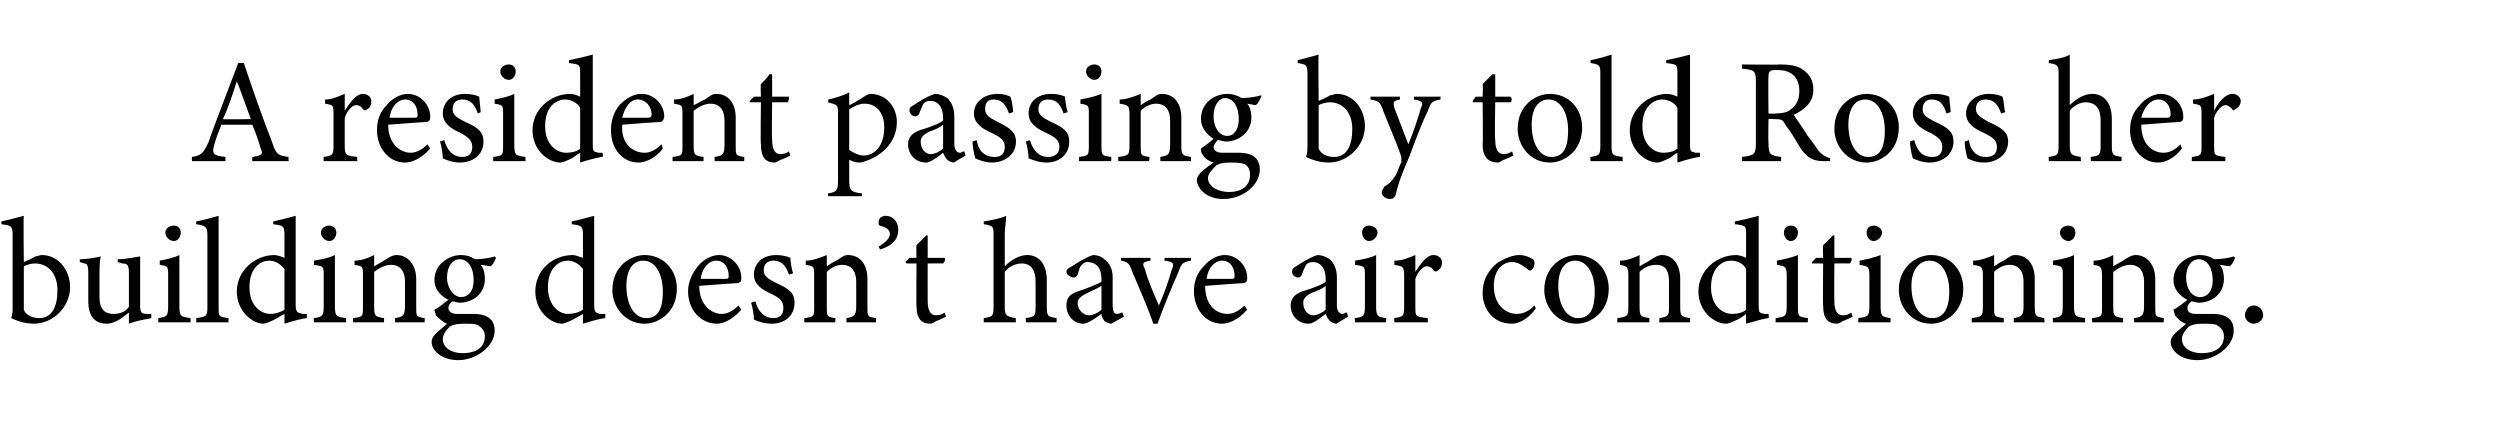
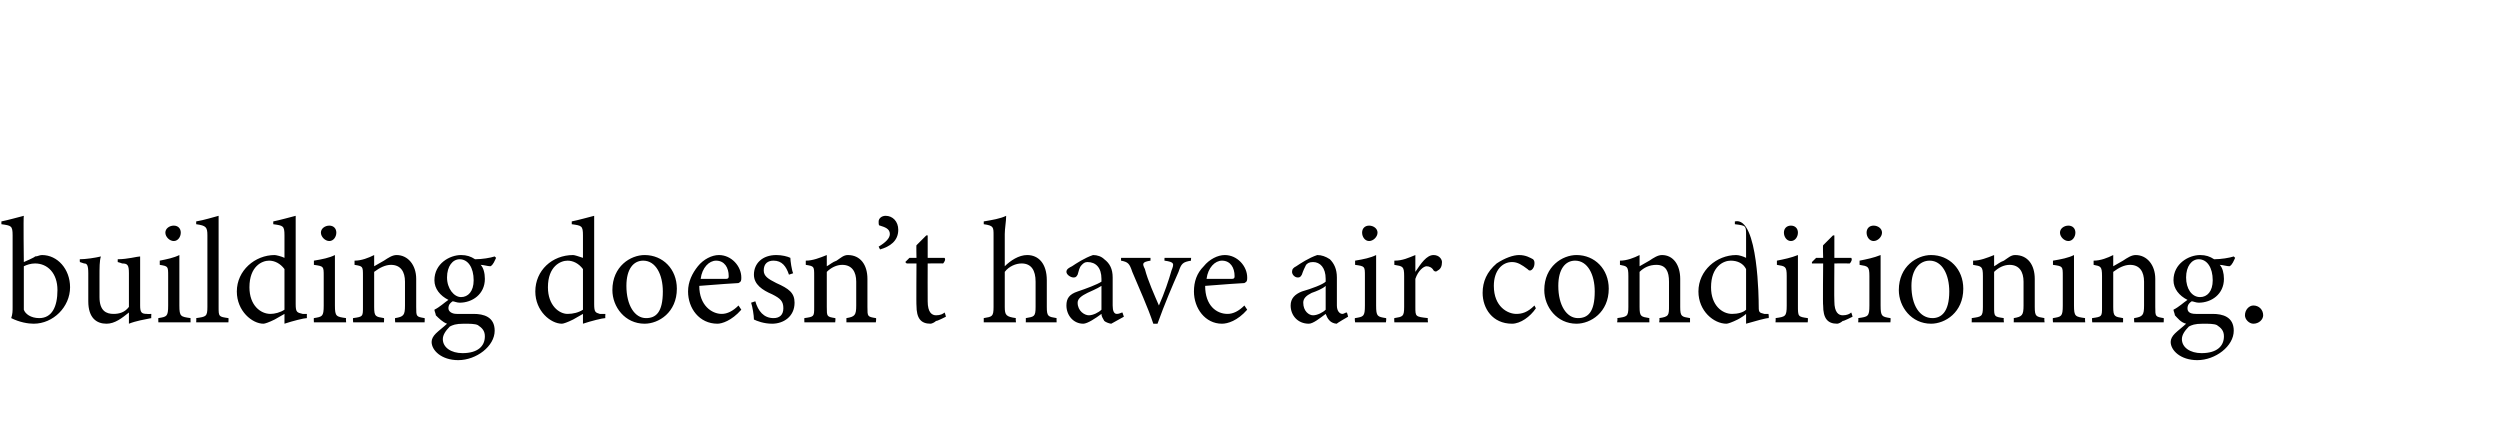
<svg xmlns="http://www.w3.org/2000/svg" version="1.1" width="178.4px" height="31px" viewBox="0 -4 178.4 31" style="top:-4px">
  <desc>A resident passing by told Ross her building doesn’t have air conditioning.</desc>
  <defs />
  <g id="Polygon61626">
-     <path d="M 2.5 14.3 C 2.7 14.3 2.8 14.2 3 14.2 C 4.1 14.2 5 15.2 5 16.5 C 5 17.9 3.8 19.1 2.4 19.1 C 2 19.1 1.4 19 0.8 18.7 C 0.9 18.4 0.9 18.2 0.9 17.9 C 0.9 17.9 0.9 12.8 0.9 12.8 C 0.9 12.1 0.8 12.1 0.1 12 C 0.1 12 0.1 11.8 0.1 11.8 C 0.6 11.7 1.3 11.5 1.7 11.4 C 1.66 11.41 1.7 14.7 1.7 14.7 C 1.7 14.7 2.52 14.35 2.5 14.3 Z M 1.7 17.7 C 1.7 17.9 1.7 18 1.7 18.1 C 1.8 18.4 2.2 18.7 2.8 18.7 C 3.7 18.7 4.1 17.9 4.1 16.7 C 4.1 15.5 3.4 14.8 2.5 14.8 C 2.2 14.8 1.9 14.9 1.7 15 C 1.7 15 1.7 17.7 1.7 17.7 Z M 10.8 18.7 C 10.3 18.8 9.7 18.9 9.2 19.1 C 9.2 19.1 9.2 18.3 9.2 18.3 C 8.7 18.7 8.2 19.1 7.6 19.1 C 6.9 19.1 6.3 18.7 6.3 17.5 C 6.3 17.5 6.3 15.5 6.3 15.5 C 6.3 14.9 6.2 14.8 6 14.8 C 5.96 14.79 5.7 14.7 5.7 14.7 C 5.7 14.7 5.68 14.48 5.7 14.5 C 6.1 14.5 6.8 14.4 7.2 14.3 C 7.1 14.6 7.1 15.1 7.1 15.8 C 7.1 15.8 7.1 17.2 7.1 17.2 C 7.1 18.2 7.6 18.4 8.1 18.4 C 8.5 18.4 8.9 18.3 9.2 17.9 C 9.2 17.9 9.2 15.5 9.2 15.5 C 9.2 14.9 9.1 14.8 8.7 14.8 C 8.73 14.79 8.4 14.7 8.4 14.7 C 8.4 14.7 8.4 14.48 8.4 14.5 C 9.1 14.5 9.8 14.3 10 14.3 C 10 14.3 10 17.8 10 17.8 C 10 18.3 10.1 18.4 10.5 18.4 C 10.5 18.42 10.8 18.4 10.8 18.4 C 10.8 18.4 10.78 18.71 10.8 18.7 Z M 12.4 13.2 C 12.1 13.2 11.8 12.9 11.8 12.6 C 11.8 12.3 12.1 12.1 12.4 12.1 C 12.7 12.1 12.9 12.3 12.9 12.6 C 12.9 12.9 12.7 13.2 12.4 13.2 Z M 11.3 19 C 11.3 19 11.29 18.68 11.3 18.7 C 11.9 18.6 12 18.6 12 17.8 C 12 17.8 12 15.7 12 15.7 C 12 15 12 15 11.4 14.9 C 11.4 14.9 11.4 14.6 11.4 14.6 C 11.9 14.5 12.4 14.4 12.8 14.2 C 12.8 14.2 12.8 17.8 12.8 17.8 C 12.8 18.6 12.9 18.6 13.6 18.7 C 13.59 18.68 13.6 19 13.6 19 L 11.3 19 Z M 14 19 C 14 19 14.02 18.68 14 18.7 C 14.7 18.6 14.8 18.6 14.8 17.9 C 14.8 17.9 14.8 12.8 14.8 12.8 C 14.8 12.2 14.7 12.1 14 12 C 14 12 14 11.8 14 11.8 C 14.6 11.7 15.2 11.5 15.6 11.4 C 15.6 11.9 15.6 12.4 15.6 12.9 C 15.6 12.9 15.6 17.9 15.6 17.9 C 15.6 18.6 15.6 18.6 16.3 18.7 C 16.32 18.68 16.3 19 16.3 19 L 14 19 Z M 21.9 18.7 C 21.7 18.7 20.9 18.9 20.3 19.1 C 20.3 19.1 20.3 18.4 20.3 18.4 C 20.1 18.5 19.8 18.7 19.6 18.8 C 19.2 19 18.9 19.1 18.8 19.1 C 18 19.1 16.9 18.2 16.9 16.8 C 16.9 15.3 18.2 14.2 19.6 14.2 C 19.7 14.2 20.1 14.3 20.3 14.4 C 20.3 14.4 20.3 12.8 20.3 12.8 C 20.3 12.1 20.2 12.1 19.5 12 C 19.5 12 19.5 11.8 19.5 11.8 C 20 11.7 20.7 11.5 21.1 11.4 C 21.1 11.4 21.1 17.7 21.1 17.7 C 21.1 18.3 21.2 18.3 21.6 18.4 C 21.57 18.4 21.9 18.4 21.9 18.4 C 21.9 18.4 21.89 18.69 21.9 18.7 Z M 20.3 15.2 C 20 14.8 19.6 14.6 19.2 14.6 C 18.7 14.6 17.8 15 17.8 16.5 C 17.8 17.8 18.6 18.4 19.3 18.4 C 19.6 18.4 20 18.3 20.3 18.1 C 20.3 18.1 20.3 15.2 20.3 15.2 Z M 23.5 13.2 C 23.2 13.2 22.9 12.9 22.9 12.6 C 22.9 12.3 23.2 12.1 23.5 12.1 C 23.8 12.1 24 12.3 24 12.6 C 24 12.9 23.8 13.2 23.5 13.2 Z M 22.4 19 C 22.4 19 22.38 18.68 22.4 18.7 C 23 18.6 23.1 18.6 23.1 17.8 C 23.1 17.8 23.1 15.7 23.1 15.7 C 23.1 15 23.1 15 22.4 14.9 C 22.4 14.9 22.4 14.6 22.4 14.6 C 23 14.5 23.5 14.4 23.9 14.2 C 23.9 14.2 23.9 17.8 23.9 17.8 C 23.9 18.6 24 18.6 24.7 18.7 C 24.67 18.68 24.7 19 24.7 19 L 22.4 19 Z M 28.2 19 C 28.2 19 28.17 18.68 28.2 18.7 C 28.8 18.6 28.9 18.5 28.9 17.8 C 28.9 17.8 28.9 16.1 28.9 16.1 C 28.9 15.4 28.6 14.9 27.9 14.9 C 27.5 14.9 27.1 15.1 26.7 15.4 C 26.7 15.4 26.7 17.9 26.7 17.9 C 26.7 18.6 26.8 18.6 27.4 18.7 C 27.42 18.68 27.4 19 27.4 19 L 25.2 19 C 25.2 19 25.17 18.68 25.2 18.7 C 25.9 18.6 25.9 18.6 25.9 17.9 C 25.9 17.9 25.9 15.7 25.9 15.7 C 25.9 15 25.9 15 25.3 14.9 C 25.3 14.9 25.3 14.6 25.3 14.6 C 25.8 14.6 26.3 14.4 26.7 14.2 C 26.7 14.2 26.7 15 26.7 15 C 26.9 14.9 27.2 14.7 27.4 14.6 C 27.7 14.4 28 14.2 28.3 14.2 C 29.1 14.2 29.7 14.9 29.7 15.9 C 29.7 15.9 29.7 17.9 29.7 17.9 C 29.7 18.6 29.7 18.6 30.3 18.7 C 30.32 18.68 30.3 19 30.3 19 L 28.2 19 Z M 32.8 17.6 C 32.6 17.6 32.4 17.5 32.3 17.5 C 32 17.7 32 17.9 32 18 C 32 18.2 32.2 18.4 32.6 18.4 C 33 18.4 33.4 18.4 33.8 18.4 C 34.5 18.4 35.3 18.6 35.3 19.6 C 35.3 20.7 34 21.7 32.7 21.7 C 31.5 21.7 30.8 21 30.8 20.4 C 30.8 20.2 30.9 20 31.1 19.8 C 31.3 19.6 31.7 19.3 31.9 19.1 C 31.6 19 31.3 18.7 31.1 18.5 C 31.1 18.4 31 18.2 31 18.1 C 31.4 17.9 31.7 17.6 32 17.4 C 31.4 17.1 31 16.6 31 16 C 31 14.8 32.1 14.2 32.9 14.2 C 33.3 14.2 33.6 14.3 33.9 14.5 C 34.4 14.5 35 14.4 35.3 14.3 C 35.3 14.3 35.4 14.4 35.4 14.4 C 35.3 14.6 35.2 14.9 35 15 C 34.8 15 34.5 14.9 34.3 14.9 C 34.5 15.1 34.6 15.5 34.6 15.9 C 34.6 17 33.7 17.6 32.8 17.6 Z M 32.8 14.5 C 32.3 14.5 31.9 15 31.9 15.8 C 31.9 16.6 32.4 17.2 32.9 17.2 C 33.4 17.2 33.8 16.8 33.8 16 C 33.8 15.1 33.4 14.5 32.8 14.5 Z M 33.1 19.1 C 32.5 19.1 32.3 19.2 32.1 19.3 C 31.8 19.6 31.6 19.9 31.6 20.2 C 31.6 20.8 32.2 21.2 33 21.2 C 34.1 21.2 34.6 20.7 34.6 20 C 34.6 19.6 34.4 19.4 34.1 19.2 C 33.9 19.1 33.5 19.1 33.1 19.1 Z M 43.2 18.7 C 43 18.7 42.2 18.9 41.6 19.1 C 41.6 19.1 41.6 18.4 41.6 18.4 C 41.4 18.5 41.1 18.7 40.9 18.8 C 40.5 19 40.2 19.1 40.1 19.1 C 39.3 19.1 38.2 18.2 38.2 16.8 C 38.2 15.3 39.4 14.2 40.9 14.2 C 41 14.2 41.3 14.3 41.6 14.4 C 41.6 14.4 41.6 12.8 41.6 12.8 C 41.6 12.1 41.5 12.1 40.8 12 C 40.8 12 40.8 11.8 40.8 11.8 C 41.3 11.7 42 11.5 42.4 11.4 C 42.4 11.4 42.4 17.7 42.4 17.7 C 42.4 18.3 42.5 18.3 42.8 18.4 C 42.85 18.4 43.2 18.4 43.2 18.4 C 43.2 18.4 43.18 18.69 43.2 18.7 Z M 41.6 15.2 C 41.3 14.8 40.9 14.6 40.5 14.6 C 40 14.6 39.1 15 39.1 16.5 C 39.1 17.8 39.9 18.4 40.5 18.4 C 40.9 18.4 41.3 18.3 41.6 18.1 C 41.6 18.1 41.6 15.2 41.6 15.2 Z M 46 14.2 C 47.3 14.2 48.3 15.2 48.3 16.6 C 48.3 18.3 47 19.1 46 19.1 C 44.6 19.1 43.7 17.9 43.7 16.7 C 43.7 15 45 14.2 46 14.2 Z M 45.9 14.6 C 45.2 14.6 44.7 15.2 44.7 16.4 C 44.7 17.8 45.3 18.7 46.1 18.7 C 46.8 18.7 47.3 18.3 47.3 16.8 C 47.3 15.6 46.8 14.6 45.9 14.6 Z M 52.9 18.1 C 52.2 18.9 51.5 19.1 51.2 19.1 C 49.9 19.1 49.1 18 49.1 16.8 C 49.1 16.1 49.4 15.5 49.8 15 C 50.2 14.5 50.8 14.2 51.3 14.2 C 52.2 14.2 52.9 15 52.9 15.8 C 52.9 16 52.9 16.1 52.7 16.2 C 52.5 16.2 51.2 16.3 49.9 16.4 C 49.9 17.8 50.8 18.4 51.5 18.4 C 51.9 18.4 52.3 18.2 52.7 17.8 C 52.7 17.8 52.9 18.1 52.9 18.1 Z M 51.1 14.6 C 50.6 14.6 50.1 15.1 50 15.9 C 50.6 15.9 51.2 15.9 51.8 15.9 C 52 15.9 52 15.8 52 15.7 C 52 15.1 51.7 14.6 51.1 14.6 Z M 56.3 15.6 C 56.1 15 55.8 14.6 55.2 14.6 C 54.8 14.6 54.5 14.8 54.5 15.3 C 54.5 15.7 54.8 15.9 55.4 16.2 C 56.3 16.6 56.7 16.9 56.7 17.6 C 56.7 18.6 55.9 19.1 55.1 19.1 C 54.5 19.1 54 18.9 53.8 18.8 C 53.8 18.5 53.7 17.9 53.6 17.6 C 53.6 17.6 53.9 17.5 53.9 17.5 C 54.1 18.2 54.5 18.7 55.2 18.7 C 55.6 18.7 55.9 18.5 55.9 18 C 55.9 17.5 55.7 17.3 55.1 17 C 54.4 16.7 53.8 16.3 53.8 15.6 C 53.8 14.8 54.4 14.2 55.4 14.2 C 55.8 14.2 56.2 14.3 56.4 14.4 C 56.4 14.6 56.5 15.3 56.6 15.5 C 56.6 15.5 56.3 15.6 56.3 15.6 Z M 60.4 19 C 60.4 19 60.4 18.68 60.4 18.7 C 61 18.6 61.1 18.5 61.1 17.8 C 61.1 17.8 61.1 16.1 61.1 16.1 C 61.1 15.4 60.8 14.9 60.1 14.9 C 59.7 14.9 59.3 15.1 59 15.4 C 59 15.4 59 17.9 59 17.9 C 59 18.6 59 18.6 59.6 18.7 C 59.64 18.68 59.6 19 59.6 19 L 57.4 19 C 57.4 19 57.39 18.68 57.4 18.7 C 58.1 18.6 58.1 18.6 58.1 17.9 C 58.1 17.9 58.1 15.7 58.1 15.7 C 58.1 15 58.1 15 57.5 14.9 C 57.5 14.9 57.5 14.6 57.5 14.6 C 58 14.6 58.5 14.4 59 14.2 C 59 14.2 59 15 59 15 C 59.2 14.9 59.4 14.7 59.7 14.6 C 60 14.4 60.2 14.2 60.5 14.2 C 61.4 14.2 61.9 14.9 61.9 15.9 C 61.9 15.9 61.9 17.9 61.9 17.9 C 61.9 18.6 61.9 18.6 62.5 18.7 C 62.55 18.68 62.5 19 62.5 19 L 60.4 19 Z M 62.7 13.6 C 63.2 13.3 63.5 13 63.5 12.7 C 63.5 12.3 63.1 12.2 62.8 12.1 C 62.7 12.1 62.7 12 62.7 11.8 C 62.7 11.6 62.9 11.4 63.2 11.4 C 63.7 11.4 64.1 11.8 64.1 12.4 C 64.1 13.2 63.5 13.6 62.8 13.8 C 62.8 13.8 62.7 13.6 62.7 13.6 Z M 66.8 18.9 C 66.7 19 66.5 19.1 66.4 19.1 C 65.7 19.1 65.4 18.7 65.4 17.8 C 65.38 17.84 65.4 14.8 65.4 14.8 L 64.7 14.8 L 64.6 14.7 L 64.9 14.4 L 65.4 14.4 C 65.4 14.4 65.38 13.47 65.4 13.5 C 65.6 13.3 65.9 13 66.1 12.8 C 66.1 12.8 66.2 12.8 66.2 12.8 C 66.2 13.2 66.2 13.8 66.2 14.4 C 66.2 14.4 67.4 14.4 67.4 14.4 C 67.5 14.5 67.4 14.7 67.3 14.8 C 67.32 14.79 66.2 14.8 66.2 14.8 C 66.2 14.8 66.19 17.47 66.2 17.5 C 66.2 18.3 66.5 18.5 66.8 18.5 C 67.1 18.5 67.3 18.4 67.4 18.3 C 67.44 18.33 67.5 18.6 67.5 18.6 C 67.5 18.6 66.84 18.94 66.8 18.9 Z M 73.2 19 C 73.2 19 73.21 18.68 73.2 18.7 C 73.8 18.6 73.9 18.6 73.9 17.9 C 73.9 17.9 73.9 16.1 73.9 16.1 C 73.9 15.3 73.6 14.8 72.9 14.8 C 72.5 14.8 72 15 71.7 15.4 C 71.7 15.4 71.7 17.9 71.7 17.9 C 71.7 18.5 71.8 18.6 72.5 18.7 C 72.46 18.68 72.5 19 72.5 19 L 70.2 19 C 70.2 19 70.2 18.68 70.2 18.7 C 70.8 18.6 70.9 18.6 70.9 17.9 C 70.9 17.9 70.9 12.8 70.9 12.8 C 70.9 12.2 70.9 12.1 70.2 12 C 70.2 12 70.2 11.8 70.2 11.8 C 70.8 11.7 71.4 11.6 71.8 11.4 C 71.8 11.8 71.7 12.3 71.7 12.7 C 71.7 12.7 71.7 15 71.7 15 C 72.1 14.6 72.7 14.2 73.3 14.2 C 74.1 14.2 74.7 14.8 74.7 16 C 74.7 16 74.7 17.9 74.7 17.9 C 74.7 18.6 74.8 18.6 75.4 18.7 C 75.39 18.68 75.4 19 75.4 19 L 73.2 19 Z M 79.3 19.1 C 79.2 19.1 78.9 19 78.8 18.9 C 78.7 18.7 78.6 18.6 78.6 18.4 C 78.2 18.7 77.6 19.1 77.3 19.1 C 76.6 19.1 76.1 18.5 76.1 17.8 C 76.1 17.3 76.3 17 76.9 16.8 C 77.5 16.6 78.3 16.3 78.6 16.1 C 78.6 16.1 78.6 15.9 78.6 15.9 C 78.6 15.1 78.2 14.7 77.6 14.7 C 77.4 14.7 77.3 14.8 77.2 14.9 C 77 15.1 77 15.3 76.9 15.6 C 76.8 15.8 76.7 15.8 76.6 15.8 C 76.4 15.8 76.1 15.6 76.1 15.4 C 76.1 15.2 76.3 15.1 76.5 15 C 76.8 14.8 77.4 14.4 78 14.2 C 78.3 14.2 78.6 14.3 78.8 14.5 C 79.2 14.8 79.4 15.2 79.4 15.8 C 79.4 15.8 79.4 17.8 79.4 17.8 C 79.4 18.2 79.5 18.4 79.7 18.4 C 79.9 18.4 80 18.3 80.1 18.3 C 80.09 18.28 80.2 18.6 80.2 18.6 C 80.2 18.6 79.33 19.08 79.3 19.1 Z M 78.6 16.4 C 78.3 16.6 77.8 16.8 77.6 16.9 C 77.2 17.1 76.9 17.3 76.9 17.6 C 76.9 18.2 77.4 18.5 77.7 18.5 C 78 18.5 78.4 18.3 78.6 18.1 C 78.6 18.1 78.6 16.4 78.6 16.4 Z M 85 14.6 C 84.4 14.7 84.3 14.8 84.1 15.4 C 83.7 16.3 83.1 17.7 82.6 19.1 C 82.6 19.1 82.3 19.1 82.3 19.1 C 81.9 17.9 81.3 16.6 80.8 15.4 C 80.6 14.8 80.5 14.7 80 14.6 C 79.99 14.64 80 14.4 80 14.4 L 82.1 14.4 C 82.1 14.4 82.1 14.64 82.1 14.6 C 81.5 14.7 81.5 14.8 81.7 15.2 C 81.9 16 82.4 17.1 82.7 17.8 C 83.1 16.9 83.4 16 83.6 15.3 C 83.8 14.8 83.8 14.7 83.1 14.6 C 83.09 14.64 83.1 14.4 83.1 14.4 L 85 14.4 C 85 14.4 84.97 14.64 85 14.6 Z M 89 18.1 C 88.3 18.9 87.6 19.1 87.2 19.1 C 86 19.1 85.2 18 85.2 16.8 C 85.2 16.1 85.4 15.5 85.9 15 C 86.3 14.5 86.9 14.2 87.4 14.2 C 88.3 14.2 89 15 89 15.8 C 89 16 89 16.1 88.8 16.2 C 88.6 16.2 87.3 16.3 86 16.4 C 86 17.8 86.8 18.4 87.6 18.4 C 88 18.4 88.4 18.2 88.8 17.8 C 88.8 17.8 89 18.1 89 18.1 Z M 87.2 14.6 C 86.7 14.6 86.2 15.1 86.1 15.9 C 86.7 15.9 87.3 15.9 87.9 15.9 C 88.1 15.9 88.1 15.8 88.1 15.7 C 88.1 15.1 87.8 14.6 87.2 14.6 Z M 95.4 19.1 C 95.2 19.1 95 19 94.9 18.9 C 94.7 18.7 94.7 18.6 94.6 18.4 C 94.2 18.7 93.7 19.1 93.4 19.1 C 92.6 19.1 92.1 18.5 92.1 17.8 C 92.1 17.3 92.4 17 92.9 16.8 C 93.6 16.6 94.4 16.3 94.6 16.1 C 94.6 16.1 94.6 15.9 94.6 15.9 C 94.6 15.1 94.2 14.7 93.7 14.7 C 93.4 14.7 93.3 14.8 93.2 14.9 C 93.1 15.1 93 15.3 92.9 15.6 C 92.8 15.8 92.7 15.8 92.6 15.8 C 92.4 15.8 92.2 15.6 92.2 15.4 C 92.2 15.2 92.3 15.1 92.5 15 C 92.8 14.8 93.4 14.4 94 14.2 C 94.3 14.2 94.6 14.3 94.9 14.5 C 95.2 14.8 95.4 15.2 95.4 15.8 C 95.4 15.8 95.4 17.8 95.4 17.8 C 95.4 18.2 95.6 18.4 95.8 18.4 C 95.9 18.4 96 18.3 96.1 18.3 C 96.13 18.28 96.2 18.6 96.2 18.6 C 96.2 18.6 95.36 19.08 95.4 19.1 Z M 94.6 16.4 C 94.4 16.6 93.9 16.8 93.6 16.9 C 93.2 17.1 93 17.3 93 17.6 C 93 18.2 93.4 18.5 93.7 18.5 C 94 18.5 94.4 18.3 94.6 18.1 C 94.6 18.1 94.6 16.4 94.6 16.4 Z M 97.7 13.2 C 97.4 13.2 97.2 12.9 97.2 12.6 C 97.2 12.3 97.4 12.1 97.7 12.1 C 98 12.1 98.3 12.3 98.3 12.6 C 98.3 12.9 98 13.2 97.7 13.2 Z M 96.7 19 C 96.7 19 96.65 18.68 96.7 18.7 C 97.3 18.6 97.4 18.6 97.4 17.8 C 97.4 17.8 97.4 15.7 97.4 15.7 C 97.4 15 97.4 15 96.7 14.9 C 96.7 14.9 96.7 14.6 96.7 14.6 C 97.3 14.5 97.8 14.4 98.2 14.2 C 98.2 14.2 98.2 17.8 98.2 17.8 C 98.2 18.6 98.3 18.6 98.9 18.7 C 98.95 18.68 98.9 19 98.9 19 L 96.7 19 Z M 101.9 19 L 99.5 19 C 99.5 19 99.48 18.68 99.5 18.7 C 100.1 18.6 100.2 18.6 100.2 17.9 C 100.2 17.9 100.2 15.7 100.2 15.7 C 100.2 15 100.1 15 99.5 14.9 C 99.5 14.9 99.5 14.6 99.5 14.6 C 100.1 14.6 100.5 14.4 101 14.2 C 101 14.5 101 15 101 15.4 C 101.4 14.8 101.8 14.2 102.3 14.2 C 102.7 14.2 102.9 14.5 102.9 14.7 C 102.9 15 102.8 15.2 102.6 15.3 C 102.5 15.4 102.4 15.4 102.3 15.3 C 102.2 15.1 102 15 101.8 15 C 101.6 15 101.2 15.3 101 15.9 C 101 15.9 101 17.9 101 17.9 C 101 18.6 101 18.6 101.9 18.7 C 101.86 18.68 101.9 19 101.9 19 Z M 109.6 18 C 109.2 18.6 108.5 19.1 107.9 19.1 C 106.5 19.1 105.8 18 105.8 16.9 C 105.8 16.1 106.1 15.4 106.8 14.8 C 107.4 14.4 108 14.2 108.4 14.2 C 108.9 14.2 109.2 14.4 109.4 14.5 C 109.5 14.6 109.5 14.7 109.5 14.8 C 109.5 15.1 109.3 15.3 109.2 15.3 C 109.1 15.3 109.1 15.3 109 15.2 C 108.6 14.9 108.3 14.7 107.9 14.7 C 107.2 14.7 106.6 15.3 106.6 16.4 C 106.6 17.9 107.6 18.4 108.2 18.4 C 108.6 18.4 109 18.3 109.5 17.8 C 109.5 17.8 109.6 18 109.6 18 Z M 112.5 14.2 C 113.8 14.2 114.8 15.2 114.8 16.6 C 114.8 18.3 113.5 19.1 112.5 19.1 C 111.1 19.1 110.2 17.9 110.2 16.7 C 110.2 15 111.5 14.2 112.5 14.2 Z M 112.4 14.6 C 111.7 14.6 111.2 15.2 111.2 16.4 C 111.2 17.8 111.8 18.7 112.6 18.7 C 113.3 18.7 113.8 18.3 113.8 16.8 C 113.8 15.6 113.3 14.6 112.4 14.6 Z M 118.4 19 C 118.4 19 118.45 18.68 118.4 18.7 C 119.1 18.6 119.1 18.5 119.1 17.8 C 119.1 17.8 119.1 16.1 119.1 16.1 C 119.1 15.4 118.9 14.9 118.2 14.9 C 117.7 14.9 117.3 15.1 117 15.4 C 117 15.4 117 17.9 117 17.9 C 117 18.6 117.1 18.6 117.7 18.7 C 117.69 18.68 117.7 19 117.7 19 L 115.4 19 C 115.4 19 115.45 18.68 115.4 18.7 C 116.1 18.6 116.2 18.6 116.2 17.9 C 116.2 17.9 116.2 15.7 116.2 15.7 C 116.2 15 116.1 15 115.6 14.9 C 115.6 14.9 115.6 14.6 115.6 14.6 C 116.1 14.6 116.6 14.4 117 14.2 C 117 14.2 117 15 117 15 C 117.2 14.9 117.5 14.7 117.7 14.6 C 118 14.4 118.3 14.2 118.6 14.2 C 119.4 14.2 119.9 14.9 119.9 15.9 C 119.9 15.9 119.9 17.9 119.9 17.9 C 119.9 18.6 120 18.6 120.6 18.7 C 120.6 18.68 120.6 19 120.6 19 L 118.4 19 Z M 126.2 18.7 C 126 18.7 125.3 18.9 124.6 19.1 C 124.6 19.1 124.6 18.4 124.6 18.4 C 124.5 18.5 124.2 18.7 124 18.8 C 123.6 19 123.3 19.1 123.2 19.1 C 122.3 19.1 121.2 18.2 121.2 16.8 C 121.2 15.3 122.5 14.2 123.9 14.2 C 124.1 14.2 124.4 14.3 124.6 14.4 C 124.6 14.4 124.6 12.8 124.6 12.8 C 124.6 12.1 124.6 12.1 123.8 12 C 123.8 12 123.8 11.8 123.8 11.8 C 124.4 11.7 125.1 11.5 125.5 11.4 C 125.5 11.4 125.5 17.7 125.5 17.7 C 125.5 18.3 125.5 18.3 125.9 18.4 C 125.92 18.4 126.2 18.4 126.2 18.4 C 126.2 18.4 126.25 18.69 126.2 18.7 Z M 124.6 15.2 C 124.4 14.8 124 14.6 123.5 14.6 C 123 14.6 122.1 15 122.1 16.5 C 122.1 17.8 122.9 18.4 123.6 18.4 C 124 18.4 124.4 18.3 124.6 18.1 C 124.6 18.1 124.6 15.2 124.6 15.2 Z M 127.8 13.2 C 127.5 13.2 127.3 12.9 127.3 12.6 C 127.3 12.3 127.5 12.1 127.8 12.1 C 128.1 12.1 128.3 12.3 128.3 12.6 C 128.3 12.9 128.1 13.2 127.8 13.2 Z M 126.7 19 C 126.7 19 126.73 18.68 126.7 18.7 C 127.4 18.6 127.5 18.6 127.5 17.8 C 127.5 17.8 127.5 15.7 127.5 15.7 C 127.5 15 127.4 15 126.8 14.9 C 126.8 14.9 126.8 14.6 126.8 14.6 C 127.3 14.5 127.8 14.4 128.3 14.2 C 128.3 14.2 128.3 17.8 128.3 17.8 C 128.3 18.6 128.3 18.6 129 18.7 C 129.03 18.68 129 19 129 19 L 126.7 19 Z M 131.5 18.9 C 131.4 19 131.2 19.1 131.1 19.1 C 130.4 19.1 130.1 18.7 130.1 17.8 C 130.07 17.84 130.1 14.8 130.1 14.8 L 129.3 14.8 L 129.3 14.7 L 129.6 14.4 L 130.1 14.4 C 130.1 14.4 130.07 13.47 130.1 13.5 C 130.3 13.3 130.6 13 130.8 12.8 C 130.8 12.8 130.9 12.8 130.9 12.8 C 130.9 13.2 130.9 13.8 130.9 14.4 C 130.9 14.4 132.1 14.4 132.1 14.4 C 132.2 14.5 132.1 14.7 132 14.8 C 132.01 14.79 130.9 14.8 130.9 14.8 C 130.9 14.8 130.88 17.47 130.9 17.5 C 130.9 18.3 131.2 18.5 131.5 18.5 C 131.8 18.5 132 18.4 132.1 18.3 C 132.13 18.33 132.2 18.6 132.2 18.6 C 132.2 18.6 131.53 18.94 131.5 18.9 Z M 133.7 13.2 C 133.4 13.2 133.2 12.9 133.2 12.6 C 133.2 12.3 133.4 12.1 133.7 12.1 C 134 12.1 134.3 12.3 134.3 12.6 C 134.3 12.9 134 13.2 133.7 13.2 Z M 132.6 19 C 132.6 19 132.63 18.68 132.6 18.7 C 133.3 18.6 133.4 18.6 133.4 17.8 C 133.4 17.8 133.4 15.7 133.4 15.7 C 133.4 15 133.3 15 132.7 14.9 C 132.7 14.9 132.7 14.6 132.7 14.6 C 133.2 14.5 133.7 14.4 134.2 14.2 C 134.2 14.2 134.2 17.8 134.2 17.8 C 134.2 18.6 134.3 18.6 134.9 18.7 C 134.93 18.68 134.9 19 134.9 19 L 132.6 19 Z M 137.8 14.2 C 139.1 14.2 140.1 15.2 140.1 16.6 C 140.1 18.3 138.8 19.1 137.8 19.1 C 136.4 19.1 135.5 17.9 135.5 16.7 C 135.5 15 136.8 14.2 137.8 14.2 Z M 137.7 14.6 C 137 14.6 136.4 15.2 136.4 16.4 C 136.4 17.8 137 18.7 137.9 18.7 C 138.5 18.7 139.1 18.3 139.1 16.8 C 139.1 15.6 138.6 14.6 137.7 14.6 Z M 143.7 19 C 143.7 19 143.71 18.68 143.7 18.7 C 144.3 18.6 144.4 18.5 144.4 17.8 C 144.4 17.8 144.4 16.1 144.4 16.1 C 144.4 15.4 144.1 14.9 143.4 14.9 C 143 14.9 142.6 15.1 142.3 15.4 C 142.3 15.4 142.3 17.9 142.3 17.9 C 142.3 18.6 142.3 18.6 143 18.7 C 142.96 18.68 143 19 143 19 L 140.7 19 C 140.7 19 140.71 18.68 140.7 18.7 C 141.4 18.6 141.5 18.6 141.5 17.9 C 141.5 17.9 141.5 15.7 141.5 15.7 C 141.5 15 141.4 15 140.8 14.9 C 140.8 14.9 140.8 14.6 140.8 14.6 C 141.3 14.6 141.8 14.4 142.3 14.2 C 142.3 14.2 142.3 15 142.3 15 C 142.5 14.9 142.7 14.7 143 14.6 C 143.3 14.4 143.5 14.2 143.8 14.2 C 144.7 14.2 145.2 14.9 145.2 15.9 C 145.2 15.9 145.2 17.9 145.2 17.9 C 145.2 18.6 145.3 18.6 145.9 18.7 C 145.86 18.68 145.9 19 145.9 19 L 143.7 19 Z M 147.6 13.2 C 147.3 13.2 147 12.9 147 12.6 C 147 12.3 147.3 12.1 147.6 12.1 C 147.9 12.1 148.1 12.3 148.1 12.6 C 148.1 12.9 147.9 13.2 147.6 13.2 Z M 146.5 19 C 146.5 19 146.47 18.68 146.5 18.7 C 147.1 18.6 147.2 18.6 147.2 17.8 C 147.2 17.8 147.2 15.7 147.2 15.7 C 147.2 15 147.2 15 146.5 14.9 C 146.5 14.9 146.5 14.6 146.5 14.6 C 147.1 14.5 147.6 14.4 148 14.2 C 148 14.2 148 17.8 148 17.8 C 148 18.6 148.1 18.6 148.8 18.7 C 148.77 18.68 148.8 19 148.8 19 L 146.5 19 Z M 152.3 19 C 152.3 19 152.27 18.68 152.3 18.7 C 152.9 18.6 153 18.5 153 17.8 C 153 17.8 153 16.1 153 16.1 C 153 15.4 152.7 14.9 152 14.9 C 151.6 14.9 151.2 15.1 150.8 15.4 C 150.8 15.4 150.8 17.9 150.8 17.9 C 150.8 18.6 150.9 18.6 151.5 18.7 C 151.51 18.68 151.5 19 151.5 19 L 149.3 19 C 149.3 19 149.27 18.68 149.3 18.7 C 150 18.6 150 18.6 150 17.9 C 150 17.9 150 15.7 150 15.7 C 150 15 149.9 15 149.4 14.9 C 149.4 14.9 149.4 14.6 149.4 14.6 C 149.9 14.6 150.4 14.4 150.8 14.2 C 150.8 14.2 150.8 15 150.8 15 C 151 14.9 151.3 14.7 151.5 14.6 C 151.8 14.4 152.1 14.2 152.4 14.2 C 153.2 14.2 153.8 14.9 153.8 15.9 C 153.8 15.9 153.8 17.9 153.8 17.9 C 153.8 18.6 153.8 18.6 154.4 18.7 C 154.42 18.68 154.4 19 154.4 19 L 152.3 19 Z M 156.9 17.6 C 156.7 17.6 156.5 17.5 156.4 17.5 C 156.1 17.7 156.1 17.9 156.1 18 C 156.1 18.2 156.2 18.4 156.7 18.4 C 157.1 18.4 157.5 18.4 157.9 18.4 C 158.6 18.4 159.4 18.6 159.4 19.6 C 159.4 20.7 158.1 21.7 156.8 21.7 C 155.6 21.7 154.9 21 154.9 20.4 C 154.9 20.2 155 20 155.2 19.8 C 155.4 19.6 155.8 19.3 156 19.1 C 155.6 19 155.4 18.7 155.2 18.5 C 155.2 18.4 155.1 18.2 155.1 18.1 C 155.5 17.9 155.8 17.6 156.1 17.4 C 155.5 17.1 155.1 16.6 155.1 16 C 155.1 14.8 156.2 14.2 157 14.2 C 157.4 14.2 157.7 14.3 158 14.5 C 158.5 14.5 159.1 14.4 159.4 14.3 C 159.4 14.3 159.5 14.4 159.5 14.4 C 159.4 14.6 159.3 14.9 159.1 15 C 158.9 15 158.6 14.9 158.4 14.9 C 158.6 15.1 158.7 15.5 158.7 15.9 C 158.7 17 157.8 17.6 156.9 17.6 Z M 156.9 14.5 C 156.4 14.5 156 15 156 15.8 C 156 16.6 156.4 17.2 157 17.2 C 157.5 17.2 157.9 16.8 157.9 16 C 157.9 15.1 157.5 14.5 156.9 14.5 Z M 157.2 19.1 C 156.6 19.1 156.4 19.2 156.2 19.3 C 155.9 19.6 155.7 19.9 155.7 20.2 C 155.7 20.8 156.3 21.2 157.1 21.2 C 158.2 21.2 158.7 20.7 158.7 20 C 158.7 19.6 158.5 19.4 158.2 19.2 C 158 19.1 157.6 19.1 157.2 19.1 Z M 160.8 19.1 C 160.5 19.1 160.2 18.8 160.2 18.5 C 160.2 18.1 160.5 17.8 160.8 17.8 C 161.2 17.8 161.5 18.1 161.5 18.5 C 161.5 18.8 161.2 19.1 160.8 19.1 Z " stroke="none" fill="#000" />
+     <path d="M 2.5 14.3 C 2.7 14.3 2.8 14.2 3 14.2 C 4.1 14.2 5 15.2 5 16.5 C 5 17.9 3.8 19.1 2.4 19.1 C 2 19.1 1.4 19 0.8 18.7 C 0.9 18.4 0.9 18.2 0.9 17.9 C 0.9 17.9 0.9 12.8 0.9 12.8 C 0.9 12.1 0.8 12.1 0.1 12 C 0.1 12 0.1 11.8 0.1 11.8 C 0.6 11.7 1.3 11.5 1.7 11.4 C 1.66 11.41 1.7 14.7 1.7 14.7 C 1.7 14.7 2.52 14.35 2.5 14.3 Z M 1.7 17.7 C 1.7 17.9 1.7 18 1.7 18.1 C 1.8 18.4 2.2 18.7 2.8 18.7 C 3.7 18.7 4.1 17.9 4.1 16.7 C 4.1 15.5 3.4 14.8 2.5 14.8 C 2.2 14.8 1.9 14.9 1.7 15 C 1.7 15 1.7 17.7 1.7 17.7 Z M 10.8 18.7 C 10.3 18.8 9.7 18.9 9.2 19.1 C 9.2 19.1 9.2 18.3 9.2 18.3 C 8.7 18.7 8.2 19.1 7.6 19.1 C 6.9 19.1 6.3 18.7 6.3 17.5 C 6.3 17.5 6.3 15.5 6.3 15.5 C 6.3 14.9 6.2 14.8 6 14.8 C 5.96 14.79 5.7 14.7 5.7 14.7 C 5.7 14.7 5.68 14.48 5.7 14.5 C 6.1 14.5 6.8 14.4 7.2 14.3 C 7.1 14.6 7.1 15.1 7.1 15.8 C 7.1 15.8 7.1 17.2 7.1 17.2 C 7.1 18.2 7.6 18.4 8.1 18.4 C 8.5 18.4 8.9 18.3 9.2 17.9 C 9.2 17.9 9.2 15.5 9.2 15.5 C 9.2 14.9 9.1 14.8 8.7 14.8 C 8.73 14.79 8.4 14.7 8.4 14.7 C 8.4 14.7 8.4 14.48 8.4 14.5 C 9.1 14.5 9.8 14.3 10 14.3 C 10 14.3 10 17.8 10 17.8 C 10 18.3 10.1 18.4 10.5 18.4 C 10.5 18.42 10.8 18.4 10.8 18.4 C 10.8 18.4 10.78 18.71 10.8 18.7 Z M 12.4 13.2 C 12.1 13.2 11.8 12.9 11.8 12.6 C 11.8 12.3 12.1 12.1 12.4 12.1 C 12.7 12.1 12.9 12.3 12.9 12.6 C 12.9 12.9 12.7 13.2 12.4 13.2 Z M 11.3 19 C 11.3 19 11.29 18.68 11.3 18.7 C 11.9 18.6 12 18.6 12 17.8 C 12 17.8 12 15.7 12 15.7 C 12 15 12 15 11.4 14.9 C 11.4 14.9 11.4 14.6 11.4 14.6 C 11.9 14.5 12.4 14.4 12.8 14.2 C 12.8 14.2 12.8 17.8 12.8 17.8 C 12.8 18.6 12.9 18.6 13.6 18.7 C 13.59 18.68 13.6 19 13.6 19 L 11.3 19 Z M 14 19 C 14 19 14.02 18.68 14 18.7 C 14.7 18.6 14.8 18.6 14.8 17.9 C 14.8 17.9 14.8 12.8 14.8 12.8 C 14.8 12.2 14.7 12.1 14 12 C 14 12 14 11.8 14 11.8 C 14.6 11.7 15.2 11.5 15.6 11.4 C 15.6 11.9 15.6 12.4 15.6 12.9 C 15.6 12.9 15.6 17.9 15.6 17.9 C 15.6 18.6 15.6 18.6 16.3 18.7 C 16.32 18.68 16.3 19 16.3 19 L 14 19 Z M 21.9 18.7 C 21.7 18.7 20.9 18.9 20.3 19.1 C 20.3 19.1 20.3 18.4 20.3 18.4 C 20.1 18.5 19.8 18.7 19.6 18.8 C 19.2 19 18.9 19.1 18.8 19.1 C 18 19.1 16.9 18.2 16.9 16.8 C 16.9 15.3 18.2 14.2 19.6 14.2 C 19.7 14.2 20.1 14.3 20.3 14.4 C 20.3 14.4 20.3 12.8 20.3 12.8 C 20.3 12.1 20.2 12.1 19.5 12 C 19.5 12 19.5 11.8 19.5 11.8 C 20 11.7 20.7 11.5 21.1 11.4 C 21.1 11.4 21.1 17.7 21.1 17.7 C 21.1 18.3 21.2 18.3 21.6 18.4 C 21.57 18.4 21.9 18.4 21.9 18.4 C 21.9 18.4 21.89 18.69 21.9 18.7 Z M 20.3 15.2 C 20 14.8 19.6 14.6 19.2 14.6 C 18.7 14.6 17.8 15 17.8 16.5 C 17.8 17.8 18.6 18.4 19.3 18.4 C 19.6 18.4 20 18.3 20.3 18.1 C 20.3 18.1 20.3 15.2 20.3 15.2 Z M 23.5 13.2 C 23.2 13.2 22.9 12.9 22.9 12.6 C 22.9 12.3 23.2 12.1 23.5 12.1 C 23.8 12.1 24 12.3 24 12.6 C 24 12.9 23.8 13.2 23.5 13.2 Z M 22.4 19 C 22.4 19 22.38 18.68 22.4 18.7 C 23 18.6 23.1 18.6 23.1 17.8 C 23.1 17.8 23.1 15.7 23.1 15.7 C 23.1 15 23.1 15 22.4 14.9 C 22.4 14.9 22.4 14.6 22.4 14.6 C 23 14.5 23.5 14.4 23.9 14.2 C 23.9 14.2 23.9 17.8 23.9 17.8 C 23.9 18.6 24 18.6 24.7 18.7 C 24.67 18.68 24.7 19 24.7 19 L 22.4 19 Z M 28.2 19 C 28.2 19 28.17 18.68 28.2 18.7 C 28.8 18.6 28.9 18.5 28.9 17.8 C 28.9 17.8 28.9 16.1 28.9 16.1 C 28.9 15.4 28.6 14.9 27.9 14.9 C 27.5 14.9 27.1 15.1 26.7 15.4 C 26.7 15.4 26.7 17.9 26.7 17.9 C 26.7 18.6 26.8 18.6 27.4 18.7 C 27.42 18.68 27.4 19 27.4 19 L 25.2 19 C 25.2 19 25.17 18.68 25.2 18.7 C 25.9 18.6 25.9 18.6 25.9 17.9 C 25.9 17.9 25.9 15.7 25.9 15.7 C 25.9 15 25.9 15 25.3 14.9 C 25.3 14.9 25.3 14.6 25.3 14.6 C 25.8 14.6 26.3 14.4 26.7 14.2 C 26.7 14.2 26.7 15 26.7 15 C 26.9 14.9 27.2 14.7 27.4 14.6 C 27.7 14.4 28 14.2 28.3 14.2 C 29.1 14.2 29.7 14.9 29.7 15.9 C 29.7 15.9 29.7 17.9 29.7 17.9 C 29.7 18.6 29.7 18.6 30.3 18.7 C 30.32 18.68 30.3 19 30.3 19 L 28.2 19 Z M 32.8 17.6 C 32.6 17.6 32.4 17.5 32.3 17.5 C 32 17.7 32 17.9 32 18 C 32 18.2 32.2 18.4 32.6 18.4 C 33 18.4 33.4 18.4 33.8 18.4 C 34.5 18.4 35.3 18.6 35.3 19.6 C 35.3 20.7 34 21.7 32.7 21.7 C 31.5 21.7 30.8 21 30.8 20.4 C 30.8 20.2 30.9 20 31.1 19.8 C 31.3 19.6 31.7 19.3 31.9 19.1 C 31.6 19 31.3 18.7 31.1 18.5 C 31.1 18.4 31 18.2 31 18.1 C 31.4 17.9 31.7 17.6 32 17.4 C 31.4 17.1 31 16.6 31 16 C 31 14.8 32.1 14.2 32.9 14.2 C 33.3 14.2 33.6 14.3 33.9 14.5 C 34.4 14.5 35 14.4 35.3 14.3 C 35.3 14.3 35.4 14.4 35.4 14.4 C 35.3 14.6 35.2 14.9 35 15 C 34.8 15 34.5 14.9 34.3 14.9 C 34.5 15.1 34.6 15.5 34.6 15.9 C 34.6 17 33.7 17.6 32.8 17.6 Z M 32.8 14.5 C 32.3 14.5 31.9 15 31.9 15.8 C 31.9 16.6 32.4 17.2 32.9 17.2 C 33.4 17.2 33.8 16.8 33.8 16 C 33.8 15.1 33.4 14.5 32.8 14.5 Z M 33.1 19.1 C 32.5 19.1 32.3 19.2 32.1 19.3 C 31.8 19.6 31.6 19.9 31.6 20.2 C 31.6 20.8 32.2 21.2 33 21.2 C 34.1 21.2 34.6 20.7 34.6 20 C 34.6 19.6 34.4 19.4 34.1 19.2 C 33.9 19.1 33.5 19.1 33.1 19.1 Z M 43.2 18.7 C 43 18.7 42.2 18.9 41.6 19.1 C 41.6 19.1 41.6 18.4 41.6 18.4 C 41.4 18.5 41.1 18.7 40.9 18.8 C 40.5 19 40.2 19.1 40.1 19.1 C 39.3 19.1 38.2 18.2 38.2 16.8 C 38.2 15.3 39.4 14.2 40.9 14.2 C 41 14.2 41.3 14.3 41.6 14.4 C 41.6 14.4 41.6 12.8 41.6 12.8 C 41.6 12.1 41.5 12.1 40.8 12 C 40.8 12 40.8 11.8 40.8 11.8 C 41.3 11.7 42 11.5 42.4 11.4 C 42.4 11.4 42.4 17.7 42.4 17.7 C 42.4 18.3 42.5 18.3 42.8 18.4 C 42.85 18.4 43.2 18.4 43.2 18.4 C 43.2 18.4 43.18 18.69 43.2 18.7 Z M 41.6 15.2 C 41.3 14.8 40.9 14.6 40.5 14.6 C 40 14.6 39.1 15 39.1 16.5 C 39.1 17.8 39.9 18.4 40.5 18.4 C 40.9 18.4 41.3 18.3 41.6 18.1 C 41.6 18.1 41.6 15.2 41.6 15.2 Z M 46 14.2 C 47.3 14.2 48.3 15.2 48.3 16.6 C 48.3 18.3 47 19.1 46 19.1 C 44.6 19.1 43.7 17.9 43.7 16.7 C 43.7 15 45 14.2 46 14.2 Z M 45.9 14.6 C 45.2 14.6 44.7 15.2 44.7 16.4 C 44.7 17.8 45.3 18.7 46.1 18.7 C 46.8 18.7 47.3 18.3 47.3 16.8 C 47.3 15.6 46.8 14.6 45.9 14.6 Z M 52.9 18.1 C 52.2 18.9 51.5 19.1 51.2 19.1 C 49.9 19.1 49.1 18 49.1 16.8 C 49.1 16.1 49.4 15.5 49.8 15 C 50.2 14.5 50.8 14.2 51.3 14.2 C 52.2 14.2 52.9 15 52.9 15.8 C 52.9 16 52.9 16.1 52.7 16.2 C 52.5 16.2 51.2 16.3 49.9 16.4 C 49.9 17.8 50.8 18.4 51.5 18.4 C 51.9 18.4 52.3 18.2 52.7 17.8 C 52.7 17.8 52.9 18.1 52.9 18.1 Z M 51.1 14.6 C 50.6 14.6 50.1 15.1 50 15.9 C 50.6 15.9 51.2 15.9 51.8 15.9 C 52 15.9 52 15.8 52 15.7 C 52 15.1 51.7 14.6 51.1 14.6 Z M 56.3 15.6 C 56.1 15 55.8 14.6 55.2 14.6 C 54.8 14.6 54.5 14.8 54.5 15.3 C 54.5 15.7 54.8 15.9 55.4 16.2 C 56.3 16.6 56.7 16.9 56.7 17.6 C 56.7 18.6 55.9 19.1 55.1 19.1 C 54.5 19.1 54 18.9 53.8 18.8 C 53.8 18.5 53.7 17.9 53.6 17.6 C 53.6 17.6 53.9 17.5 53.9 17.5 C 54.1 18.2 54.5 18.7 55.2 18.7 C 55.6 18.7 55.9 18.5 55.9 18 C 55.9 17.5 55.7 17.3 55.1 17 C 54.4 16.7 53.8 16.3 53.8 15.6 C 53.8 14.8 54.4 14.2 55.4 14.2 C 55.8 14.2 56.2 14.3 56.4 14.4 C 56.4 14.6 56.5 15.3 56.6 15.5 C 56.6 15.5 56.3 15.6 56.3 15.6 Z M 60.4 19 C 60.4 19 60.4 18.68 60.4 18.7 C 61 18.6 61.1 18.5 61.1 17.8 C 61.1 17.8 61.1 16.1 61.1 16.1 C 61.1 15.4 60.8 14.9 60.1 14.9 C 59.7 14.9 59.3 15.1 59 15.4 C 59 15.4 59 17.9 59 17.9 C 59 18.6 59 18.6 59.6 18.7 C 59.64 18.68 59.6 19 59.6 19 L 57.4 19 C 57.4 19 57.39 18.68 57.4 18.7 C 58.1 18.6 58.1 18.6 58.1 17.9 C 58.1 17.9 58.1 15.7 58.1 15.7 C 58.1 15 58.1 15 57.5 14.9 C 57.5 14.9 57.5 14.6 57.5 14.6 C 58 14.6 58.5 14.4 59 14.2 C 59 14.2 59 15 59 15 C 59.2 14.9 59.4 14.7 59.7 14.6 C 60 14.4 60.2 14.2 60.5 14.2 C 61.4 14.2 61.9 14.9 61.9 15.9 C 61.9 15.9 61.9 17.9 61.9 17.9 C 61.9 18.6 61.9 18.6 62.5 18.7 C 62.55 18.68 62.5 19 62.5 19 L 60.4 19 Z M 62.7 13.6 C 63.2 13.3 63.5 13 63.5 12.7 C 63.5 12.3 63.1 12.2 62.8 12.1 C 62.7 12.1 62.7 12 62.7 11.8 C 62.7 11.6 62.9 11.4 63.2 11.4 C 63.7 11.4 64.1 11.8 64.1 12.4 C 64.1 13.2 63.5 13.6 62.8 13.8 C 62.8 13.8 62.7 13.6 62.7 13.6 Z M 66.8 18.9 C 66.7 19 66.5 19.1 66.4 19.1 C 65.7 19.1 65.4 18.7 65.4 17.8 C 65.38 17.84 65.4 14.8 65.4 14.8 L 64.7 14.8 L 64.6 14.7 L 64.9 14.4 L 65.4 14.4 C 65.4 14.4 65.38 13.47 65.4 13.5 C 65.6 13.3 65.9 13 66.1 12.8 C 66.1 12.8 66.2 12.8 66.2 12.8 C 66.2 13.2 66.2 13.8 66.2 14.4 C 66.2 14.4 67.4 14.4 67.4 14.4 C 67.5 14.5 67.4 14.7 67.3 14.8 C 67.32 14.79 66.2 14.8 66.2 14.8 C 66.2 14.8 66.19 17.47 66.2 17.5 C 66.2 18.3 66.5 18.5 66.8 18.5 C 67.1 18.5 67.3 18.4 67.4 18.3 C 67.44 18.33 67.5 18.6 67.5 18.6 C 67.5 18.6 66.84 18.94 66.8 18.9 Z M 73.2 19 C 73.2 19 73.21 18.68 73.2 18.7 C 73.8 18.6 73.9 18.6 73.9 17.9 C 73.9 17.9 73.9 16.1 73.9 16.1 C 73.9 15.3 73.6 14.8 72.9 14.8 C 72.5 14.8 72 15 71.7 15.4 C 71.7 15.4 71.7 17.9 71.7 17.9 C 71.7 18.5 71.8 18.6 72.5 18.7 C 72.46 18.68 72.5 19 72.5 19 L 70.2 19 C 70.2 19 70.2 18.68 70.2 18.7 C 70.8 18.6 70.9 18.6 70.9 17.9 C 70.9 17.9 70.9 12.8 70.9 12.8 C 70.9 12.2 70.9 12.1 70.2 12 C 70.2 12 70.2 11.8 70.2 11.8 C 70.8 11.7 71.4 11.6 71.8 11.4 C 71.8 11.8 71.7 12.3 71.7 12.7 C 71.7 12.7 71.7 15 71.7 15 C 72.1 14.6 72.7 14.2 73.3 14.2 C 74.1 14.2 74.7 14.8 74.7 16 C 74.7 16 74.7 17.9 74.7 17.9 C 74.7 18.6 74.8 18.6 75.4 18.7 C 75.39 18.68 75.4 19 75.4 19 L 73.2 19 Z M 79.3 19.1 C 79.2 19.1 78.9 19 78.8 18.9 C 78.7 18.7 78.6 18.6 78.6 18.4 C 78.2 18.7 77.6 19.1 77.3 19.1 C 76.6 19.1 76.1 18.5 76.1 17.8 C 76.1 17.3 76.3 17 76.9 16.8 C 77.5 16.6 78.3 16.3 78.6 16.1 C 78.6 16.1 78.6 15.9 78.6 15.9 C 78.6 15.1 78.2 14.7 77.6 14.7 C 77.4 14.7 77.3 14.8 77.2 14.9 C 77 15.1 77 15.3 76.9 15.6 C 76.8 15.8 76.7 15.8 76.6 15.8 C 76.4 15.8 76.1 15.6 76.1 15.4 C 76.1 15.2 76.3 15.1 76.5 15 C 76.8 14.8 77.4 14.4 78 14.2 C 78.3 14.2 78.6 14.3 78.8 14.5 C 79.2 14.8 79.4 15.2 79.4 15.8 C 79.4 15.8 79.4 17.8 79.4 17.8 C 79.4 18.2 79.5 18.4 79.7 18.4 C 79.9 18.4 80 18.3 80.1 18.3 C 80.09 18.28 80.2 18.6 80.2 18.6 C 80.2 18.6 79.33 19.08 79.3 19.1 Z M 78.6 16.4 C 78.3 16.6 77.8 16.8 77.6 16.9 C 77.2 17.1 76.9 17.3 76.9 17.6 C 76.9 18.2 77.4 18.5 77.7 18.5 C 78 18.5 78.4 18.3 78.6 18.1 C 78.6 18.1 78.6 16.4 78.6 16.4 Z M 85 14.6 C 84.4 14.7 84.3 14.8 84.1 15.4 C 83.7 16.3 83.1 17.7 82.6 19.1 C 82.6 19.1 82.3 19.1 82.3 19.1 C 81.9 17.9 81.3 16.6 80.8 15.4 C 80.6 14.8 80.5 14.7 80 14.6 C 79.99 14.64 80 14.4 80 14.4 L 82.1 14.4 C 82.1 14.4 82.1 14.64 82.1 14.6 C 81.5 14.7 81.5 14.8 81.7 15.2 C 81.9 16 82.4 17.1 82.7 17.8 C 83.1 16.9 83.4 16 83.6 15.3 C 83.8 14.8 83.8 14.7 83.1 14.6 C 83.09 14.64 83.1 14.4 83.1 14.4 L 85 14.4 C 85 14.4 84.97 14.64 85 14.6 Z M 89 18.1 C 88.3 18.9 87.6 19.1 87.2 19.1 C 86 19.1 85.2 18 85.2 16.8 C 85.2 16.1 85.4 15.5 85.9 15 C 86.3 14.5 86.9 14.2 87.4 14.2 C 88.3 14.2 89 15 89 15.8 C 89 16 89 16.1 88.8 16.2 C 88.6 16.2 87.3 16.3 86 16.4 C 86 17.8 86.8 18.4 87.6 18.4 C 88 18.4 88.4 18.2 88.8 17.8 C 88.8 17.8 89 18.1 89 18.1 Z M 87.2 14.6 C 86.7 14.6 86.2 15.1 86.1 15.9 C 86.7 15.9 87.3 15.9 87.9 15.9 C 88.1 15.9 88.1 15.8 88.1 15.7 C 88.1 15.1 87.8 14.6 87.2 14.6 Z M 95.4 19.1 C 95.2 19.1 95 19 94.9 18.9 C 94.7 18.7 94.7 18.6 94.6 18.4 C 94.2 18.7 93.7 19.1 93.4 19.1 C 92.6 19.1 92.1 18.5 92.1 17.8 C 92.1 17.3 92.4 17 92.9 16.8 C 93.6 16.6 94.4 16.3 94.6 16.1 C 94.6 16.1 94.6 15.9 94.6 15.9 C 94.6 15.1 94.2 14.7 93.7 14.7 C 93.4 14.7 93.3 14.8 93.2 14.9 C 93.1 15.1 93 15.3 92.9 15.6 C 92.8 15.8 92.7 15.8 92.6 15.8 C 92.4 15.8 92.2 15.6 92.2 15.4 C 92.2 15.2 92.3 15.1 92.5 15 C 92.8 14.8 93.4 14.4 94 14.2 C 94.3 14.2 94.6 14.3 94.9 14.5 C 95.2 14.8 95.4 15.2 95.4 15.8 C 95.4 15.8 95.4 17.8 95.4 17.8 C 95.4 18.2 95.6 18.4 95.8 18.4 C 95.9 18.4 96 18.3 96.1 18.3 C 96.13 18.28 96.2 18.6 96.2 18.6 C 96.2 18.6 95.36 19.08 95.4 19.1 Z M 94.6 16.4 C 94.4 16.6 93.9 16.8 93.6 16.9 C 93.2 17.1 93 17.3 93 17.6 C 93 18.2 93.4 18.5 93.7 18.5 C 94 18.5 94.4 18.3 94.6 18.1 C 94.6 18.1 94.6 16.4 94.6 16.4 Z M 97.7 13.2 C 97.4 13.2 97.2 12.9 97.2 12.6 C 97.2 12.3 97.4 12.1 97.7 12.1 C 98 12.1 98.3 12.3 98.3 12.6 C 98.3 12.9 98 13.2 97.7 13.2 Z M 96.7 19 C 96.7 19 96.65 18.68 96.7 18.7 C 97.3 18.6 97.4 18.6 97.4 17.8 C 97.4 17.8 97.4 15.7 97.4 15.7 C 97.4 15 97.4 15 96.7 14.9 C 96.7 14.9 96.7 14.6 96.7 14.6 C 97.3 14.5 97.8 14.4 98.2 14.2 C 98.2 14.2 98.2 17.8 98.2 17.8 C 98.2 18.6 98.3 18.6 98.9 18.7 C 98.95 18.68 98.9 19 98.9 19 L 96.7 19 Z M 101.9 19 L 99.5 19 C 99.5 19 99.48 18.68 99.5 18.7 C 100.1 18.6 100.2 18.6 100.2 17.9 C 100.2 17.9 100.2 15.7 100.2 15.7 C 100.2 15 100.1 15 99.5 14.9 C 99.5 14.9 99.5 14.6 99.5 14.6 C 100.1 14.6 100.5 14.4 101 14.2 C 101 14.5 101 15 101 15.4 C 101.4 14.8 101.8 14.2 102.3 14.2 C 102.7 14.2 102.9 14.5 102.9 14.7 C 102.9 15 102.8 15.2 102.6 15.3 C 102.5 15.4 102.4 15.4 102.3 15.3 C 102.2 15.1 102 15 101.8 15 C 101.6 15 101.2 15.3 101 15.9 C 101 15.9 101 17.9 101 17.9 C 101 18.6 101 18.6 101.9 18.7 C 101.86 18.68 101.9 19 101.9 19 Z M 109.6 18 C 109.2 18.6 108.5 19.1 107.9 19.1 C 106.5 19.1 105.8 18 105.8 16.9 C 105.8 16.1 106.1 15.4 106.8 14.8 C 107.4 14.4 108 14.2 108.4 14.2 C 108.9 14.2 109.2 14.4 109.4 14.5 C 109.5 14.6 109.5 14.7 109.5 14.8 C 109.5 15.1 109.3 15.3 109.2 15.3 C 109.1 15.3 109.1 15.3 109 15.2 C 108.6 14.9 108.3 14.7 107.9 14.7 C 107.2 14.7 106.6 15.3 106.6 16.4 C 106.6 17.9 107.6 18.4 108.2 18.4 C 108.6 18.4 109 18.3 109.5 17.8 C 109.5 17.8 109.6 18 109.6 18 Z M 112.5 14.2 C 113.8 14.2 114.8 15.2 114.8 16.6 C 114.8 18.3 113.5 19.1 112.5 19.1 C 111.1 19.1 110.2 17.9 110.2 16.7 C 110.2 15 111.5 14.2 112.5 14.2 Z M 112.4 14.6 C 111.7 14.6 111.2 15.2 111.2 16.4 C 111.2 17.8 111.8 18.7 112.6 18.7 C 113.3 18.7 113.8 18.3 113.8 16.8 C 113.8 15.6 113.3 14.6 112.4 14.6 Z M 118.4 19 C 118.4 19 118.45 18.68 118.4 18.7 C 119.1 18.6 119.1 18.5 119.1 17.8 C 119.1 17.8 119.1 16.1 119.1 16.1 C 119.1 15.4 118.9 14.9 118.2 14.9 C 117.7 14.9 117.3 15.1 117 15.4 C 117 15.4 117 17.9 117 17.9 C 117 18.6 117.1 18.6 117.7 18.7 C 117.69 18.68 117.7 19 117.7 19 L 115.4 19 C 115.4 19 115.45 18.68 115.4 18.7 C 116.1 18.6 116.2 18.6 116.2 17.9 C 116.2 17.9 116.2 15.7 116.2 15.7 C 116.2 15 116.1 15 115.6 14.9 C 115.6 14.9 115.6 14.6 115.6 14.6 C 116.1 14.6 116.6 14.4 117 14.2 C 117 14.2 117 15 117 15 C 117.2 14.9 117.5 14.7 117.7 14.6 C 118 14.4 118.3 14.2 118.6 14.2 C 119.4 14.2 119.9 14.9 119.9 15.9 C 119.9 15.9 119.9 17.9 119.9 17.9 C 119.9 18.6 120 18.6 120.6 18.7 C 120.6 18.68 120.6 19 120.6 19 L 118.4 19 Z M 126.2 18.7 C 126 18.7 125.3 18.9 124.6 19.1 C 124.6 19.1 124.6 18.4 124.6 18.4 C 124.5 18.5 124.2 18.7 124 18.8 C 123.6 19 123.3 19.1 123.2 19.1 C 122.3 19.1 121.2 18.2 121.2 16.8 C 121.2 15.3 122.5 14.2 123.9 14.2 C 124.1 14.2 124.4 14.3 124.6 14.4 C 124.6 14.4 124.6 12.8 124.6 12.8 C 124.6 12.1 124.6 12.1 123.8 12 C 123.8 12 123.8 11.8 123.8 11.8 C 125.5 11.4 125.5 17.7 125.5 17.7 C 125.5 18.3 125.5 18.3 125.9 18.4 C 125.92 18.4 126.2 18.4 126.2 18.4 C 126.2 18.4 126.25 18.69 126.2 18.7 Z M 124.6 15.2 C 124.4 14.8 124 14.6 123.5 14.6 C 123 14.6 122.1 15 122.1 16.5 C 122.1 17.8 122.9 18.4 123.6 18.4 C 124 18.4 124.4 18.3 124.6 18.1 C 124.6 18.1 124.6 15.2 124.6 15.2 Z M 127.8 13.2 C 127.5 13.2 127.3 12.9 127.3 12.6 C 127.3 12.3 127.5 12.1 127.8 12.1 C 128.1 12.1 128.3 12.3 128.3 12.6 C 128.3 12.9 128.1 13.2 127.8 13.2 Z M 126.7 19 C 126.7 19 126.73 18.68 126.7 18.7 C 127.4 18.6 127.5 18.6 127.5 17.8 C 127.5 17.8 127.5 15.7 127.5 15.7 C 127.5 15 127.4 15 126.8 14.9 C 126.8 14.9 126.8 14.6 126.8 14.6 C 127.3 14.5 127.8 14.4 128.3 14.2 C 128.3 14.2 128.3 17.8 128.3 17.8 C 128.3 18.6 128.3 18.6 129 18.7 C 129.03 18.68 129 19 129 19 L 126.7 19 Z M 131.5 18.9 C 131.4 19 131.2 19.1 131.1 19.1 C 130.4 19.1 130.1 18.7 130.1 17.8 C 130.07 17.84 130.1 14.8 130.1 14.8 L 129.3 14.8 L 129.3 14.7 L 129.6 14.4 L 130.1 14.4 C 130.1 14.4 130.07 13.47 130.1 13.5 C 130.3 13.3 130.6 13 130.8 12.8 C 130.8 12.8 130.9 12.8 130.9 12.8 C 130.9 13.2 130.9 13.8 130.9 14.4 C 130.9 14.4 132.1 14.4 132.1 14.4 C 132.2 14.5 132.1 14.7 132 14.8 C 132.01 14.79 130.9 14.8 130.9 14.8 C 130.9 14.8 130.88 17.47 130.9 17.5 C 130.9 18.3 131.2 18.5 131.5 18.5 C 131.8 18.5 132 18.4 132.1 18.3 C 132.13 18.33 132.2 18.6 132.2 18.6 C 132.2 18.6 131.53 18.94 131.5 18.9 Z M 133.7 13.2 C 133.4 13.2 133.2 12.9 133.2 12.6 C 133.2 12.3 133.4 12.1 133.7 12.1 C 134 12.1 134.3 12.3 134.3 12.6 C 134.3 12.9 134 13.2 133.7 13.2 Z M 132.6 19 C 132.6 19 132.63 18.68 132.6 18.7 C 133.3 18.6 133.4 18.6 133.4 17.8 C 133.4 17.8 133.4 15.7 133.4 15.7 C 133.4 15 133.3 15 132.7 14.9 C 132.7 14.9 132.7 14.6 132.7 14.6 C 133.2 14.5 133.7 14.4 134.2 14.2 C 134.2 14.2 134.2 17.8 134.2 17.8 C 134.2 18.6 134.3 18.6 134.9 18.7 C 134.93 18.68 134.9 19 134.9 19 L 132.6 19 Z M 137.8 14.2 C 139.1 14.2 140.1 15.2 140.1 16.6 C 140.1 18.3 138.8 19.1 137.8 19.1 C 136.4 19.1 135.5 17.9 135.5 16.7 C 135.5 15 136.8 14.2 137.8 14.2 Z M 137.7 14.6 C 137 14.6 136.4 15.2 136.4 16.4 C 136.4 17.8 137 18.7 137.9 18.7 C 138.5 18.7 139.1 18.3 139.1 16.8 C 139.1 15.6 138.6 14.6 137.7 14.6 Z M 143.7 19 C 143.7 19 143.71 18.68 143.7 18.7 C 144.3 18.6 144.4 18.5 144.4 17.8 C 144.4 17.8 144.4 16.1 144.4 16.1 C 144.4 15.4 144.1 14.9 143.4 14.9 C 143 14.9 142.6 15.1 142.3 15.4 C 142.3 15.4 142.3 17.9 142.3 17.9 C 142.3 18.6 142.3 18.6 143 18.7 C 142.96 18.68 143 19 143 19 L 140.7 19 C 140.7 19 140.71 18.68 140.7 18.7 C 141.4 18.6 141.5 18.6 141.5 17.9 C 141.5 17.9 141.5 15.7 141.5 15.7 C 141.5 15 141.4 15 140.8 14.9 C 140.8 14.9 140.8 14.6 140.8 14.6 C 141.3 14.6 141.8 14.4 142.3 14.2 C 142.3 14.2 142.3 15 142.3 15 C 142.5 14.9 142.7 14.7 143 14.6 C 143.3 14.4 143.5 14.2 143.8 14.2 C 144.7 14.2 145.2 14.9 145.2 15.9 C 145.2 15.9 145.2 17.9 145.2 17.9 C 145.2 18.6 145.3 18.6 145.9 18.7 C 145.86 18.68 145.9 19 145.9 19 L 143.7 19 Z M 147.6 13.2 C 147.3 13.2 147 12.9 147 12.6 C 147 12.3 147.3 12.1 147.6 12.1 C 147.9 12.1 148.1 12.3 148.1 12.6 C 148.1 12.9 147.9 13.2 147.6 13.2 Z M 146.5 19 C 146.5 19 146.47 18.68 146.5 18.7 C 147.1 18.6 147.2 18.6 147.2 17.8 C 147.2 17.8 147.2 15.7 147.2 15.7 C 147.2 15 147.2 15 146.5 14.9 C 146.5 14.9 146.5 14.6 146.5 14.6 C 147.1 14.5 147.6 14.4 148 14.2 C 148 14.2 148 17.8 148 17.8 C 148 18.6 148.1 18.6 148.8 18.7 C 148.77 18.68 148.8 19 148.8 19 L 146.5 19 Z M 152.3 19 C 152.3 19 152.27 18.68 152.3 18.7 C 152.9 18.6 153 18.5 153 17.8 C 153 17.8 153 16.1 153 16.1 C 153 15.4 152.7 14.9 152 14.9 C 151.6 14.9 151.2 15.1 150.8 15.4 C 150.8 15.4 150.8 17.9 150.8 17.9 C 150.8 18.6 150.9 18.6 151.5 18.7 C 151.51 18.68 151.5 19 151.5 19 L 149.3 19 C 149.3 19 149.27 18.68 149.3 18.7 C 150 18.6 150 18.6 150 17.9 C 150 17.9 150 15.7 150 15.7 C 150 15 149.9 15 149.4 14.9 C 149.4 14.9 149.4 14.6 149.4 14.6 C 149.9 14.6 150.4 14.4 150.8 14.2 C 150.8 14.2 150.8 15 150.8 15 C 151 14.9 151.3 14.7 151.5 14.6 C 151.8 14.4 152.1 14.2 152.4 14.2 C 153.2 14.2 153.8 14.9 153.8 15.9 C 153.8 15.9 153.8 17.9 153.8 17.9 C 153.8 18.6 153.8 18.6 154.4 18.7 C 154.42 18.68 154.4 19 154.4 19 L 152.3 19 Z M 156.9 17.6 C 156.7 17.6 156.5 17.5 156.4 17.5 C 156.1 17.7 156.1 17.9 156.1 18 C 156.1 18.2 156.2 18.4 156.7 18.4 C 157.1 18.4 157.5 18.4 157.9 18.4 C 158.6 18.4 159.4 18.6 159.4 19.6 C 159.4 20.7 158.1 21.7 156.8 21.7 C 155.6 21.7 154.9 21 154.9 20.4 C 154.9 20.2 155 20 155.2 19.8 C 155.4 19.6 155.8 19.3 156 19.1 C 155.6 19 155.4 18.7 155.2 18.5 C 155.2 18.4 155.1 18.2 155.1 18.1 C 155.5 17.9 155.8 17.6 156.1 17.4 C 155.5 17.1 155.1 16.6 155.1 16 C 155.1 14.8 156.2 14.2 157 14.2 C 157.4 14.2 157.7 14.3 158 14.5 C 158.5 14.5 159.1 14.4 159.4 14.3 C 159.4 14.3 159.5 14.4 159.5 14.4 C 159.4 14.6 159.3 14.9 159.1 15 C 158.9 15 158.6 14.9 158.4 14.9 C 158.6 15.1 158.7 15.5 158.7 15.9 C 158.7 17 157.8 17.6 156.9 17.6 Z M 156.9 14.5 C 156.4 14.5 156 15 156 15.8 C 156 16.6 156.4 17.2 157 17.2 C 157.5 17.2 157.9 16.8 157.9 16 C 157.9 15.1 157.5 14.5 156.9 14.5 Z M 157.2 19.1 C 156.6 19.1 156.4 19.2 156.2 19.3 C 155.9 19.6 155.7 19.9 155.7 20.2 C 155.7 20.8 156.3 21.2 157.1 21.2 C 158.2 21.2 158.7 20.7 158.7 20 C 158.7 19.6 158.5 19.4 158.2 19.2 C 158 19.1 157.6 19.1 157.2 19.1 Z M 160.8 19.1 C 160.5 19.1 160.2 18.8 160.2 18.5 C 160.2 18.1 160.5 17.8 160.8 17.8 C 161.2 17.8 161.5 18.1 161.5 18.5 C 161.5 18.8 161.2 19.1 160.8 19.1 Z " stroke="none" fill="#000" />
  </g>
  <g id="Polygon61625">
-     <path d="M 18 7.5 C 18 7.5 18 7.18 18 7.2 C 18.7 7.1 18.8 7 18.6 6.6 C 18.5 6.2 18.3 5.6 18 4.9 C 18 4.9 15.8 4.9 15.8 4.9 C 15.6 5.4 15.4 5.9 15.3 6.3 C 15.1 7 15.2 7.1 16.1 7.2 C 16.07 7.18 16.1 7.5 16.1 7.5 L 13.7 7.5 C 13.7 7.5 13.68 7.18 13.7 7.2 C 14.3 7.1 14.5 7 14.9 6.1 C 14.86 6.07 17 0.5 17 0.5 C 17 0.5 17.36 0.48 17.4 0.5 C 18 2.3 18.7 4.3 19.4 6.1 C 19.7 7 19.8 7.1 20.6 7.2 C 20.57 7.18 20.6 7.5 20.6 7.5 L 18 7.5 Z M 16.9 1.8 C 16.6 2.7 16.3 3.7 15.9 4.5 C 15.94 4.53 17.9 4.5 17.9 4.5 C 17.9 4.5 16.94 1.84 16.9 1.8 Z M 25.5 7.5 L 23.1 7.5 C 23.1 7.5 23.08 7.18 23.1 7.2 C 23.7 7.1 23.8 7.1 23.8 6.4 C 23.8 6.4 23.8 4.2 23.8 4.2 C 23.8 3.5 23.8 3.5 23.2 3.4 C 23.2 3.4 23.2 3.1 23.2 3.1 C 23.7 3.1 24.1 2.9 24.6 2.7 C 24.6 3 24.6 3.5 24.6 3.9 C 25 3.3 25.4 2.7 25.9 2.7 C 26.3 2.7 26.5 3 26.5 3.2 C 26.5 3.5 26.4 3.7 26.2 3.8 C 26.1 3.9 26 3.9 25.9 3.8 C 25.8 3.6 25.6 3.5 25.4 3.5 C 25.2 3.5 24.8 3.8 24.6 4.4 C 24.6 4.4 24.6 6.4 24.6 6.4 C 24.6 7.1 24.7 7.1 25.5 7.2 C 25.47 7.18 25.5 7.5 25.5 7.5 Z M 30.7 6.6 C 30 7.4 29.3 7.6 28.9 7.6 C 27.7 7.6 26.9 6.5 26.9 5.3 C 26.9 4.6 27.1 4 27.6 3.5 C 28 3 28.6 2.7 29.1 2.7 C 30 2.7 30.7 3.5 30.7 4.3 C 30.7 4.5 30.7 4.6 30.5 4.7 C 30.3 4.7 29 4.8 27.7 4.9 C 27.7 6.3 28.6 6.9 29.3 6.9 C 29.7 6.9 30.1 6.7 30.5 6.3 C 30.5 6.3 30.7 6.6 30.7 6.6 Z M 28.9 3.1 C 28.4 3.1 27.9 3.6 27.8 4.4 C 28.4 4.4 29 4.4 29.6 4.4 C 29.8 4.4 29.8 4.3 29.8 4.2 C 29.8 3.6 29.5 3.1 28.9 3.1 Z M 34.1 4.1 C 33.9 3.5 33.6 3.1 33 3.1 C 32.6 3.1 32.3 3.3 32.3 3.8 C 32.3 4.2 32.6 4.4 33.2 4.7 C 34.1 5.1 34.5 5.4 34.5 6.1 C 34.5 7.1 33.7 7.6 32.8 7.6 C 32.3 7.6 31.8 7.4 31.6 7.3 C 31.6 7 31.5 6.4 31.4 6.1 C 31.4 6.1 31.7 6 31.7 6 C 31.9 6.7 32.3 7.2 33 7.2 C 33.4 7.2 33.7 7 33.7 6.5 C 33.7 6 33.4 5.8 32.9 5.5 C 32.2 5.2 31.6 4.8 31.6 4.1 C 31.6 3.3 32.2 2.7 33.2 2.7 C 33.6 2.7 34 2.8 34.2 2.9 C 34.2 3.1 34.3 3.8 34.3 4 C 34.3 4 34.1 4.1 34.1 4.1 Z M 36.3 1.7 C 36 1.7 35.7 1.4 35.7 1.1 C 35.7 0.8 36 0.6 36.3 0.6 C 36.6 0.6 36.8 0.8 36.8 1.1 C 36.8 1.4 36.6 1.7 36.3 1.7 Z M 35.2 7.5 C 35.2 7.5 35.19 7.18 35.2 7.2 C 35.9 7.1 35.9 7.1 35.9 6.3 C 35.9 6.3 35.9 4.2 35.9 4.2 C 35.9 3.5 35.9 3.5 35.3 3.4 C 35.3 3.4 35.3 3.1 35.3 3.1 C 35.8 3 36.3 2.9 36.7 2.7 C 36.7 2.7 36.7 6.3 36.7 6.3 C 36.7 7.1 36.8 7.1 37.5 7.2 C 37.49 7.18 37.5 7.5 37.5 7.5 L 35.2 7.5 Z M 43 7.2 C 42.8 7.2 42 7.4 41.4 7.6 C 41.4 7.6 41.4 6.9 41.4 6.9 C 41.2 7 41 7.2 40.8 7.3 C 40.4 7.5 40.1 7.6 40 7.6 C 39.1 7.6 38 6.7 38 5.3 C 38 3.8 39.3 2.7 40.7 2.7 C 40.9 2.7 41.2 2.8 41.4 2.9 C 41.4 2.9 41.4 1.3 41.4 1.3 C 41.4 0.6 41.4 0.6 40.6 0.5 C 40.6 0.5 40.6 0.3 40.6 0.3 C 41.1 0.2 41.9 0 42.3 -0.1 C 42.3 -0.1 42.3 6.2 42.3 6.2 C 42.3 6.8 42.3 6.8 42.7 6.9 C 42.72 6.9 43 6.9 43 6.9 C 43 6.9 43.04 7.19 43 7.2 Z M 41.4 3.7 C 41.2 3.3 40.7 3.1 40.3 3.1 C 39.8 3.1 38.9 3.5 38.9 5 C 38.9 6.3 39.7 6.9 40.4 6.9 C 40.8 6.9 41.2 6.8 41.4 6.6 C 41.4 6.6 41.4 3.7 41.4 3.7 Z M 47.3 6.6 C 46.7 7.4 45.9 7.6 45.6 7.6 C 44.3 7.6 43.6 6.5 43.6 5.3 C 43.6 4.6 43.8 4 44.2 3.5 C 44.7 3 45.2 2.7 45.8 2.7 C 46.7 2.7 47.4 3.5 47.4 4.3 C 47.4 4.5 47.3 4.6 47.2 4.7 C 47 4.7 45.6 4.8 44.4 4.9 C 44.3 6.3 45.2 6.9 46 6.9 C 46.4 6.9 46.8 6.7 47.2 6.3 C 47.2 6.3 47.3 6.6 47.3 6.6 Z M 45.5 3.1 C 45 3.1 44.6 3.6 44.4 4.4 C 45 4.4 45.7 4.4 46.3 4.4 C 46.4 4.4 46.5 4.3 46.5 4.2 C 46.5 3.6 46.1 3.1 45.5 3.1 Z M 51 7.5 C 51 7.5 50.98 7.18 51 7.2 C 51.6 7.1 51.7 7 51.7 6.3 C 51.7 6.3 51.7 4.6 51.7 4.6 C 51.7 3.9 51.4 3.4 50.7 3.4 C 50.3 3.4 49.9 3.6 49.5 3.9 C 49.5 3.9 49.5 6.4 49.5 6.4 C 49.5 7.1 49.6 7.1 50.2 7.2 C 50.22 7.18 50.2 7.5 50.2 7.5 L 48 7.5 C 48 7.5 47.98 7.18 48 7.2 C 48.7 7.1 48.7 7.1 48.7 6.4 C 48.7 6.4 48.7 4.2 48.7 4.2 C 48.7 3.5 48.7 3.5 48.1 3.4 C 48.1 3.4 48.1 3.1 48.1 3.1 C 48.6 3.1 49.1 2.9 49.5 2.7 C 49.5 2.7 49.5 3.5 49.5 3.5 C 49.8 3.4 50 3.2 50.3 3.1 C 50.6 2.9 50.8 2.7 51.1 2.7 C 52 2.7 52.5 3.4 52.5 4.4 C 52.5 4.4 52.5 6.4 52.5 6.4 C 52.5 7.1 52.5 7.1 53.1 7.2 C 53.13 7.18 53.1 7.5 53.1 7.5 L 51 7.5 Z M 55.7 7.4 C 55.5 7.5 55.4 7.6 55.3 7.6 C 54.6 7.6 54.3 7.2 54.3 6.3 C 54.26 6.34 54.3 3.3 54.3 3.3 L 53.5 3.3 L 53.5 3.2 L 53.8 2.9 L 54.3 2.9 C 54.3 2.9 54.26 1.97 54.3 2 C 54.5 1.8 54.8 1.5 54.9 1.3 C 54.9 1.3 55.1 1.3 55.1 1.3 C 55.1 1.7 55.1 2.3 55.1 2.9 C 55.1 2.9 56.3 2.9 56.3 2.9 C 56.3 3 56.3 3.2 56.2 3.3 C 56.2 3.29 55.1 3.3 55.1 3.3 C 55.1 3.3 55.06 5.97 55.1 6 C 55.1 6.8 55.4 7 55.7 7 C 55.9 7 56.2 6.9 56.3 6.8 C 56.31 6.83 56.4 7.1 56.4 7.1 C 56.4 7.1 55.72 7.44 55.7 7.4 Z M 59.1 3.1 C 59.6 3 60.2 2.8 60.6 2.6 C 60.6 2.9 60.6 3.2 60.6 3.5 C 60.7 3.5 61.5 3 61.5 3 C 61.8 2.8 62 2.7 62.1 2.7 C 63.3 2.7 64 3.7 64 4.7 C 64 6.3 62.7 7.3 61.4 7.6 C 61 7.6 60.8 7.5 60.6 7.4 C 60.6 7.4 60.6 8.8 60.6 8.8 C 60.6 9.6 60.7 9.7 61.5 9.8 C 61.51 9.77 61.5 10 61.5 10 L 59.1 10 C 59.1 10 59.06 9.77 59.1 9.8 C 59.7 9.7 59.8 9.6 59.8 8.9 C 59.8 8.9 59.8 4.1 59.8 4.1 C 59.8 3.5 59.8 3.5 59.1 3.3 C 59.1 3.3 59.1 3.1 59.1 3.1 Z M 60.6 6.7 C 60.9 6.9 61.3 7.1 61.6 7.1 C 62.5 7.1 63.1 6.3 63.1 5.1 C 63.1 4 62.5 3.4 61.7 3.4 C 61.3 3.4 60.9 3.6 60.6 3.8 C 60.6 3.8 60.6 6.7 60.6 6.7 Z M 68.1 7.6 C 67.9 7.6 67.7 7.5 67.6 7.4 C 67.4 7.2 67.4 7.1 67.3 6.9 C 66.9 7.2 66.4 7.6 66.1 7.6 C 65.3 7.6 64.8 7 64.8 6.3 C 64.8 5.8 65.1 5.5 65.6 5.3 C 66.3 5.1 67.1 4.8 67.3 4.6 C 67.3 4.6 67.3 4.4 67.3 4.4 C 67.3 3.6 66.9 3.2 66.4 3.2 C 66.1 3.2 66 3.3 65.9 3.4 C 65.8 3.6 65.7 3.8 65.6 4.1 C 65.5 4.3 65.4 4.3 65.3 4.3 C 65.1 4.3 64.9 4.1 64.9 3.9 C 64.9 3.7 65 3.6 65.2 3.5 C 65.5 3.3 66.1 2.9 66.7 2.7 C 67 2.7 67.3 2.8 67.6 3 C 67.9 3.3 68.1 3.7 68.1 4.3 C 68.1 4.3 68.1 6.3 68.1 6.3 C 68.1 6.7 68.3 6.9 68.5 6.9 C 68.6 6.9 68.7 6.8 68.8 6.8 C 68.82 6.78 68.9 7.1 68.9 7.1 C 68.9 7.1 68.05 7.58 68.1 7.6 Z M 67.3 4.9 C 67.1 5.1 66.6 5.3 66.3 5.4 C 65.9 5.6 65.7 5.8 65.7 6.1 C 65.7 6.7 66.1 7 66.4 7 C 66.7 7 67.1 6.8 67.3 6.6 C 67.3 6.6 67.3 4.9 67.3 4.9 Z M 72 4.1 C 71.8 3.5 71.5 3.1 70.9 3.1 C 70.5 3.1 70.3 3.3 70.3 3.8 C 70.3 4.2 70.6 4.4 71.2 4.7 C 72 5.1 72.5 5.4 72.5 6.1 C 72.5 7.1 71.6 7.6 70.8 7.6 C 70.3 7.6 69.8 7.4 69.6 7.3 C 69.5 7 69.4 6.4 69.4 6.1 C 69.4 6.1 69.7 6 69.7 6 C 69.8 6.7 70.2 7.2 71 7.2 C 71.4 7.2 71.7 7 71.7 6.5 C 71.7 6 71.4 5.8 70.8 5.5 C 70.1 5.2 69.5 4.8 69.5 4.1 C 69.5 3.3 70.2 2.7 71.2 2.7 C 71.6 2.7 71.9 2.8 72.1 2.9 C 72.2 3.1 72.3 3.8 72.3 4 C 72.3 4 72 4.1 72 4.1 Z M 75.9 4.1 C 75.7 3.5 75.4 3.1 74.8 3.1 C 74.4 3.1 74.1 3.3 74.1 3.8 C 74.1 4.2 74.4 4.4 75 4.7 C 75.9 5.1 76.3 5.4 76.3 6.1 C 76.3 7.1 75.5 7.6 74.7 7.6 C 74.1 7.6 73.7 7.4 73.4 7.3 C 73.4 7 73.3 6.4 73.2 6.1 C 73.2 6.1 73.5 6 73.5 6 C 73.7 6.7 74.1 7.2 74.8 7.2 C 75.2 7.2 75.6 7 75.6 6.5 C 75.6 6 75.3 5.8 74.7 5.5 C 74 5.2 73.4 4.8 73.4 4.1 C 73.4 3.3 74 2.7 75 2.7 C 75.5 2.7 75.8 2.8 76 2.9 C 76 3.1 76.1 3.8 76.2 4 C 76.2 4 75.9 4.1 75.9 4.1 Z M 78.1 1.7 C 77.8 1.7 77.5 1.4 77.5 1.1 C 77.5 0.8 77.8 0.6 78.1 0.6 C 78.4 0.6 78.6 0.8 78.6 1.1 C 78.6 1.4 78.4 1.7 78.1 1.7 Z M 77 7.5 C 77 7.5 77.01 7.18 77 7.2 C 77.7 7.1 77.7 7.1 77.7 6.3 C 77.7 6.3 77.7 4.2 77.7 4.2 C 77.7 3.5 77.7 3.5 77.1 3.4 C 77.1 3.4 77.1 3.1 77.1 3.1 C 77.6 3 78.1 2.9 78.6 2.7 C 78.6 2.7 78.6 6.3 78.6 6.3 C 78.6 7.1 78.6 7.1 79.3 7.2 C 79.31 7.18 79.3 7.5 79.3 7.5 L 77 7.5 Z M 82.8 7.5 C 82.8 7.5 82.81 7.18 82.8 7.2 C 83.4 7.1 83.5 7 83.5 6.3 C 83.5 6.3 83.5 4.6 83.5 4.6 C 83.5 3.9 83.2 3.4 82.5 3.4 C 82.1 3.4 81.7 3.6 81.4 3.9 C 81.4 3.9 81.4 6.4 81.4 6.4 C 81.4 7.1 81.4 7.1 82 7.2 C 82.05 7.18 82 7.5 82 7.5 L 79.8 7.5 C 79.8 7.5 79.8 7.18 79.8 7.2 C 80.5 7.1 80.6 7.1 80.6 6.4 C 80.6 6.4 80.6 4.2 80.6 4.2 C 80.6 3.5 80.5 3.5 79.9 3.4 C 79.9 3.4 79.9 3.1 79.9 3.1 C 80.4 3.1 80.9 2.9 81.4 2.7 C 81.4 2.7 81.4 3.5 81.4 3.5 C 81.6 3.4 81.8 3.2 82.1 3.1 C 82.4 2.9 82.6 2.7 82.9 2.7 C 83.8 2.7 84.3 3.4 84.3 4.4 C 84.3 4.4 84.3 6.4 84.3 6.4 C 84.3 7.1 84.4 7.1 85 7.2 C 84.96 7.18 85 7.5 85 7.5 L 82.8 7.5 Z M 87.5 6.1 C 87.3 6.1 87.1 6 86.9 6 C 86.7 6.2 86.6 6.4 86.6 6.5 C 86.6 6.7 86.8 6.9 87.2 6.9 C 87.6 6.9 88.1 6.9 88.4 6.9 C 89.1 6.9 89.9 7.1 89.9 8.1 C 89.9 9.2 88.7 10.2 87.3 10.2 C 86.1 10.2 85.5 9.5 85.4 8.9 C 85.4 8.7 85.5 8.5 85.7 8.3 C 85.9 8.1 86.3 7.8 86.6 7.6 C 86.2 7.5 85.9 7.2 85.8 7 C 85.7 6.9 85.7 6.7 85.7 6.6 C 86 6.4 86.4 6.1 86.6 5.9 C 86.1 5.6 85.7 5.1 85.7 4.5 C 85.7 3.3 86.7 2.7 87.6 2.7 C 87.9 2.7 88.3 2.8 88.6 3 C 89 3 89.7 2.9 90 2.8 C 90 2.8 90 2.9 90 2.9 C 89.9 3.1 89.8 3.4 89.6 3.5 C 89.5 3.5 89.1 3.4 89 3.4 C 89.2 3.6 89.3 4 89.3 4.4 C 89.3 5.5 88.3 6.1 87.5 6.1 Z M 87.4 3 C 87 3 86.6 3.5 86.6 4.3 C 86.6 5.1 87 5.7 87.6 5.7 C 88 5.7 88.4 5.3 88.4 4.5 C 88.4 3.6 88 3 87.4 3 Z M 87.7 7.6 C 87.2 7.6 87 7.7 86.8 7.8 C 86.5 8.1 86.2 8.4 86.2 8.7 C 86.2 9.3 86.9 9.7 87.7 9.7 C 88.7 9.7 89.2 9.2 89.2 8.5 C 89.2 8.1 89.1 7.9 88.8 7.7 C 88.5 7.6 88.1 7.6 87.7 7.6 Z M 94.9 2.8 C 95.1 2.8 95.2 2.7 95.4 2.7 C 96.5 2.7 97.4 3.7 97.4 5 C 97.4 6.4 96.2 7.6 94.8 7.6 C 94.4 7.6 93.8 7.5 93.2 7.2 C 93.3 6.9 93.3 6.7 93.3 6.4 C 93.3 6.4 93.3 1.3 93.3 1.3 C 93.3 0.6 93.2 0.6 92.6 0.5 C 92.6 0.5 92.6 0.3 92.6 0.3 C 93 0.2 93.7 0 94.1 -0.1 C 94.06 -0.09 94.1 3.2 94.1 3.2 C 94.1 3.2 94.92 2.85 94.9 2.8 Z M 94.1 6.2 C 94.1 6.4 94.1 6.5 94.1 6.6 C 94.2 6.9 94.6 7.2 95.2 7.2 C 96.1 7.2 96.5 6.4 96.5 5.2 C 96.5 4 95.8 3.3 94.9 3.3 C 94.6 3.3 94.3 3.4 94.1 3.5 C 94.1 3.5 94.1 6.2 94.1 6.2 Z M 102.8 3.1 C 102.2 3.2 102.1 3.3 101.9 3.9 C 101.6 4.5 101.3 5.2 100.6 7.1 C 99.9 8.7 99.7 9.4 99.6 9.9 C 99.5 10.1 99.4 10.2 99.2 10.2 C 98.9 10.2 98.6 10 98.6 9.7 C 98.6 9.6 98.7 9.5 98.8 9.3 C 99.2 9.1 99.4 8.8 99.6 8.5 C 99.8 8.1 99.9 7.7 100 7.6 C 100 7.4 100 7.3 100 7.2 C 99.6 6 99 4.7 98.7 3.9 C 98.5 3.3 98.4 3.2 97.8 3.1 C 97.79 3.14 97.8 2.9 97.8 2.9 L 99.9 2.9 C 99.9 2.9 99.89 3.14 99.9 3.1 C 99.4 3.2 99.4 3.3 99.5 3.7 C 99.5 3.7 100.5 6.3 100.5 6.3 C 100.8 5.6 101.2 4.4 101.4 3.7 C 101.6 3.3 101.5 3.2 100.9 3.1 C 100.89 3.14 100.9 2.9 100.9 2.9 L 102.8 2.9 C 102.8 2.9 102.78 3.14 102.8 3.1 Z M 107.3 7.4 C 107.1 7.5 107 7.6 106.9 7.6 C 106.2 7.6 105.8 7.2 105.8 6.3 C 105.84 6.34 105.8 3.3 105.8 3.3 L 105.1 3.3 L 105.1 3.2 L 105.3 2.9 L 105.8 2.9 C 105.8 2.9 105.84 1.97 105.8 2 C 106 1.8 106.3 1.5 106.5 1.3 C 106.5 1.3 106.7 1.3 106.7 1.3 C 106.7 1.7 106.7 2.3 106.7 2.9 C 106.7 2.9 107.8 2.9 107.8 2.9 C 107.9 3 107.9 3.2 107.8 3.3 C 107.78 3.29 106.7 3.3 106.7 3.3 C 106.7 3.3 106.65 5.97 106.7 6 C 106.7 6.8 107 7 107.3 7 C 107.5 7 107.8 6.9 107.9 6.8 C 107.9 6.83 108 7.1 108 7.1 C 108 7.1 107.3 7.44 107.3 7.4 Z M 110.6 2.7 C 111.9 2.7 112.9 3.7 112.9 5.1 C 112.9 6.8 111.6 7.6 110.6 7.6 C 109.2 7.6 108.3 6.4 108.3 5.2 C 108.3 3.5 109.6 2.7 110.6 2.7 Z M 110.5 3.1 C 109.8 3.1 109.3 3.7 109.3 4.9 C 109.3 6.3 109.9 7.2 110.7 7.2 C 111.4 7.2 111.9 6.8 111.9 5.3 C 111.9 4.1 111.4 3.1 110.5 3.1 Z M 113.5 7.5 C 113.5 7.5 113.47 7.18 113.5 7.2 C 114.1 7.1 114.2 7.1 114.2 6.4 C 114.2 6.4 114.2 1.3 114.2 1.3 C 114.2 0.7 114.2 0.6 113.5 0.5 C 113.5 0.5 113.5 0.3 113.5 0.3 C 114 0.2 114.7 0 115 -0.1 C 115 0.4 115 0.9 115 1.4 C 115 1.4 115 6.4 115 6.4 C 115 7.1 115.1 7.1 115.8 7.2 C 115.76 7.18 115.8 7.5 115.8 7.5 L 113.5 7.5 Z M 121.3 7.2 C 121.1 7.2 120.3 7.4 119.7 7.6 C 119.7 7.6 119.7 6.9 119.7 6.9 C 119.5 7 119.3 7.2 119.1 7.3 C 118.7 7.5 118.4 7.6 118.3 7.6 C 117.4 7.6 116.3 6.7 116.3 5.3 C 116.3 3.8 117.6 2.7 119 2.7 C 119.2 2.7 119.5 2.8 119.7 2.9 C 119.7 2.9 119.7 1.3 119.7 1.3 C 119.7 0.6 119.7 0.6 118.9 0.5 C 118.9 0.5 118.9 0.3 118.9 0.3 C 119.4 0.2 120.2 0 120.6 -0.1 C 120.6 -0.1 120.6 6.2 120.6 6.2 C 120.6 6.8 120.6 6.8 121 6.9 C 121.01 6.9 121.3 6.9 121.3 6.9 C 121.3 6.9 121.34 7.19 121.3 7.2 Z M 119.7 3.7 C 119.5 3.3 119 3.1 118.6 3.1 C 118.1 3.1 117.2 3.5 117.2 5 C 117.2 6.3 118 6.9 118.7 6.9 C 119.1 6.9 119.5 6.8 119.7 6.6 C 119.7 6.6 119.7 3.7 119.7 3.7 Z M 130.6 7.5 C 130.4 7.5 130.3 7.5 130.2 7.5 C 129.4 7.5 129 7.3 128.5 6.6 C 128.2 6.1 127.8 5.4 127.4 4.9 C 127.2 4.5 127.1 4.5 126.5 4.5 C 126.54 4.46 126.2 4.5 126.2 4.5 C 126.2 4.5 126.17 6.15 126.2 6.2 C 126.2 7 126.3 7.1 127.1 7.2 C 127.11 7.18 127.1 7.5 127.1 7.5 L 124.3 7.5 C 124.3 7.5 124.34 7.18 124.3 7.2 C 125.2 7.1 125.3 7 125.3 6.2 C 125.3 6.2 125.3 1.9 125.3 1.9 C 125.3 1 125.2 1 124.3 0.9 C 124.34 0.9 124.3 0.6 124.3 0.6 C 124.3 0.6 127 0.63 127 0.6 C 127.8 0.6 128.3 0.7 128.7 1 C 129.1 1.3 129.4 1.7 129.4 2.4 C 129.4 3.3 128.8 3.8 128 4.2 C 128.2 4.5 128.7 5.2 129 5.7 C 129.4 6.2 129.6 6.5 129.8 6.8 C 130.1 7.1 130.3 7.2 130.6 7.3 C 130.6 7.3 130.6 7.5 130.6 7.5 Z M 126.7 4.1 C 127.2 4.1 127.6 4 127.8 3.8 C 128.2 3.5 128.4 3.1 128.4 2.5 C 128.4 1.4 127.7 1 126.9 1 C 126.5 1 126.4 1 126.3 1.1 C 126.2 1.2 126.2 1.3 126.2 1.5 C 126.17 1.54 126.2 4.1 126.2 4.1 C 126.2 4.1 126.68 4.13 126.7 4.1 Z M 133.2 2.7 C 134.5 2.7 135.5 3.7 135.5 5.1 C 135.5 6.8 134.2 7.6 133.2 7.6 C 131.8 7.6 130.9 6.4 130.9 5.2 C 130.9 3.5 132.2 2.7 133.2 2.7 Z M 133.1 3.1 C 132.4 3.1 131.9 3.7 131.9 4.9 C 131.9 6.3 132.5 7.2 133.3 7.2 C 134 7.2 134.5 6.8 134.5 5.3 C 134.5 4.1 134 3.1 133.1 3.1 Z M 138.9 4.1 C 138.7 3.5 138.5 3.1 137.8 3.1 C 137.5 3.1 137.2 3.3 137.2 3.8 C 137.2 4.2 137.5 4.4 138.1 4.7 C 139 5.1 139.4 5.4 139.4 6.1 C 139.4 7.1 138.5 7.6 137.7 7.6 C 137.2 7.6 136.7 7.4 136.5 7.3 C 136.4 7 136.3 6.4 136.3 6.1 C 136.3 6.1 136.6 6 136.6 6 C 136.8 6.7 137.1 7.2 137.9 7.2 C 138.3 7.2 138.6 7 138.6 6.5 C 138.6 6 138.3 5.8 137.8 5.5 C 137.1 5.2 136.5 4.8 136.5 4.1 C 136.5 3.3 137.1 2.7 138.1 2.7 C 138.5 2.7 138.9 2.8 139.1 2.9 C 139.1 3.1 139.2 3.8 139.2 4 C 139.2 4 138.9 4.1 138.9 4.1 Z M 142.8 4.1 C 142.6 3.5 142.3 3.1 141.7 3.1 C 141.3 3.1 141 3.3 141 3.8 C 141 4.2 141.4 4.4 141.9 4.7 C 142.8 5.1 143.3 5.4 143.3 6.1 C 143.3 7.1 142.4 7.6 141.6 7.6 C 141 7.6 140.6 7.4 140.4 7.3 C 140.3 7 140.2 6.4 140.2 6.1 C 140.2 6.1 140.5 6 140.5 6 C 140.6 6.7 141 7.2 141.7 7.2 C 142.2 7.2 142.5 7 142.5 6.5 C 142.5 6 142.2 5.8 141.6 5.5 C 140.9 5.2 140.3 4.8 140.3 4.1 C 140.3 3.3 141 2.7 141.9 2.7 C 142.4 2.7 142.7 2.8 142.9 2.9 C 143 3.1 143 3.8 143.1 4 C 143.1 4 142.8 4.1 142.8 4.1 Z M 149.2 7.5 C 149.2 7.5 149.2 7.18 149.2 7.2 C 149.8 7.1 149.9 7.1 149.9 6.4 C 149.9 6.4 149.9 4.6 149.9 4.6 C 149.9 3.8 149.6 3.3 148.8 3.3 C 148.5 3.3 148 3.5 147.7 3.9 C 147.7 3.9 147.7 6.4 147.7 6.4 C 147.7 7 147.8 7.1 148.5 7.2 C 148.45 7.18 148.5 7.5 148.5 7.5 L 146.2 7.5 C 146.2 7.5 146.19 7.18 146.2 7.2 C 146.8 7.1 146.9 7.1 146.9 6.4 C 146.9 6.4 146.9 1.3 146.9 1.3 C 146.9 0.7 146.9 0.6 146.2 0.5 C 146.2 0.5 146.2 0.3 146.2 0.3 C 146.8 0.2 147.4 0.1 147.7 -0.1 C 147.7 0.3 147.7 0.8 147.7 1.2 C 147.7 1.2 147.7 3.5 147.7 3.5 C 148.1 3.1 148.7 2.7 149.3 2.7 C 150.1 2.7 150.7 3.3 150.7 4.5 C 150.7 4.5 150.7 6.4 150.7 6.4 C 150.7 7.1 150.8 7.1 151.4 7.2 C 151.38 7.18 151.4 7.5 151.4 7.5 L 149.2 7.5 Z M 155.7 6.6 C 155.1 7.4 154.4 7.6 154 7.6 C 152.8 7.6 152 6.5 152 5.3 C 152 4.6 152.2 4 152.7 3.5 C 153.1 3 153.7 2.7 154.2 2.7 C 155.1 2.7 155.8 3.5 155.8 4.3 C 155.8 4.5 155.8 4.6 155.6 4.7 C 155.4 4.7 154.1 4.8 152.8 4.9 C 152.8 6.3 153.6 6.9 154.4 6.9 C 154.8 6.9 155.2 6.7 155.6 6.3 C 155.6 6.3 155.7 6.6 155.7 6.6 Z M 154 3.1 C 153.5 3.1 153 3.6 152.8 4.4 C 153.4 4.4 154.1 4.4 154.7 4.4 C 154.8 4.4 154.9 4.3 154.9 4.2 C 154.9 3.6 154.6 3.1 154 3.1 Z M 158.8 7.5 L 156.4 7.5 C 156.4 7.5 156.43 7.18 156.4 7.2 C 157.1 7.1 157.1 7.1 157.1 6.4 C 157.1 6.4 157.1 4.2 157.1 4.2 C 157.1 3.5 157.1 3.5 156.5 3.4 C 156.5 3.4 156.5 3.1 156.5 3.1 C 157 3.1 157.5 2.9 158 2.7 C 158 3 158 3.5 158 3.9 C 158.3 3.3 158.8 2.7 159.3 2.7 C 159.7 2.7 159.9 3 159.9 3.2 C 159.9 3.5 159.7 3.7 159.5 3.8 C 159.4 3.9 159.3 3.9 159.3 3.8 C 159.1 3.6 159 3.5 158.8 3.5 C 158.6 3.5 158.2 3.8 158 4.4 C 158 4.4 158 6.4 158 6.4 C 158 7.1 158 7.1 158.8 7.2 C 158.81 7.18 158.8 7.5 158.8 7.5 Z " stroke="none" fill="#000" />
-   </g>
+     </g>
</svg>